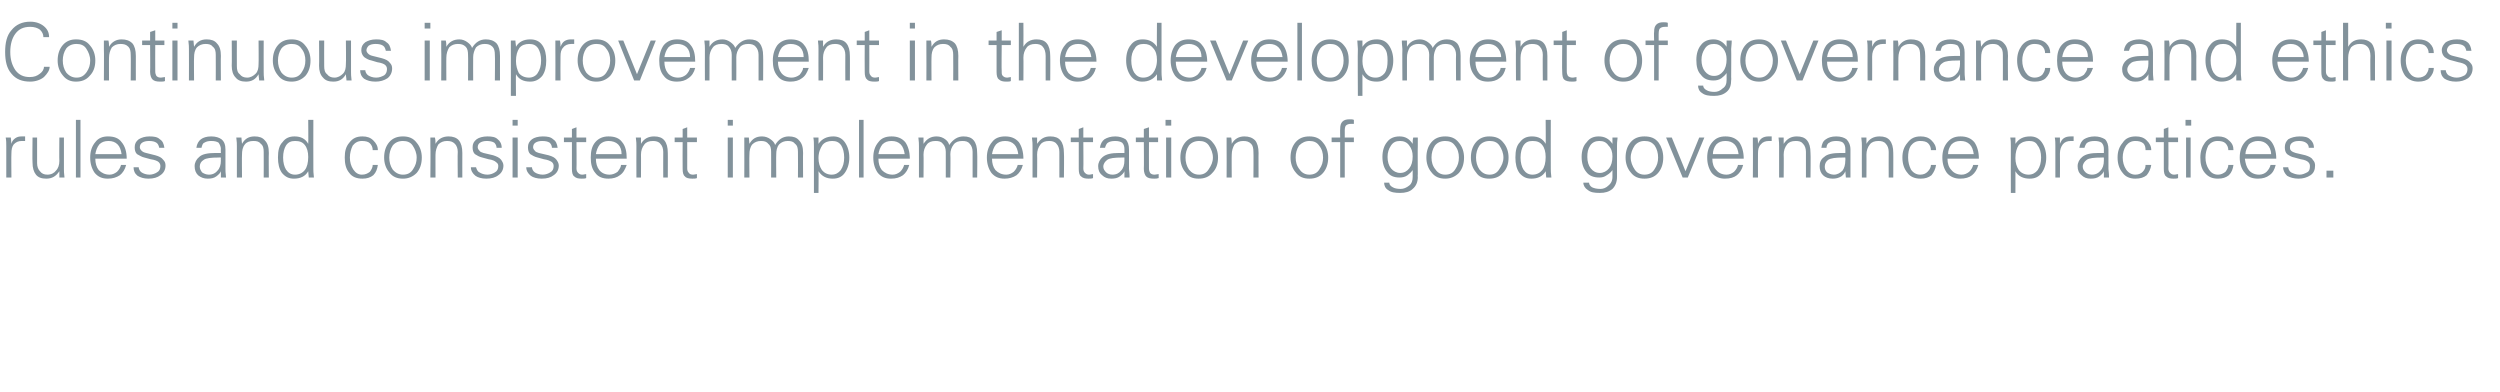
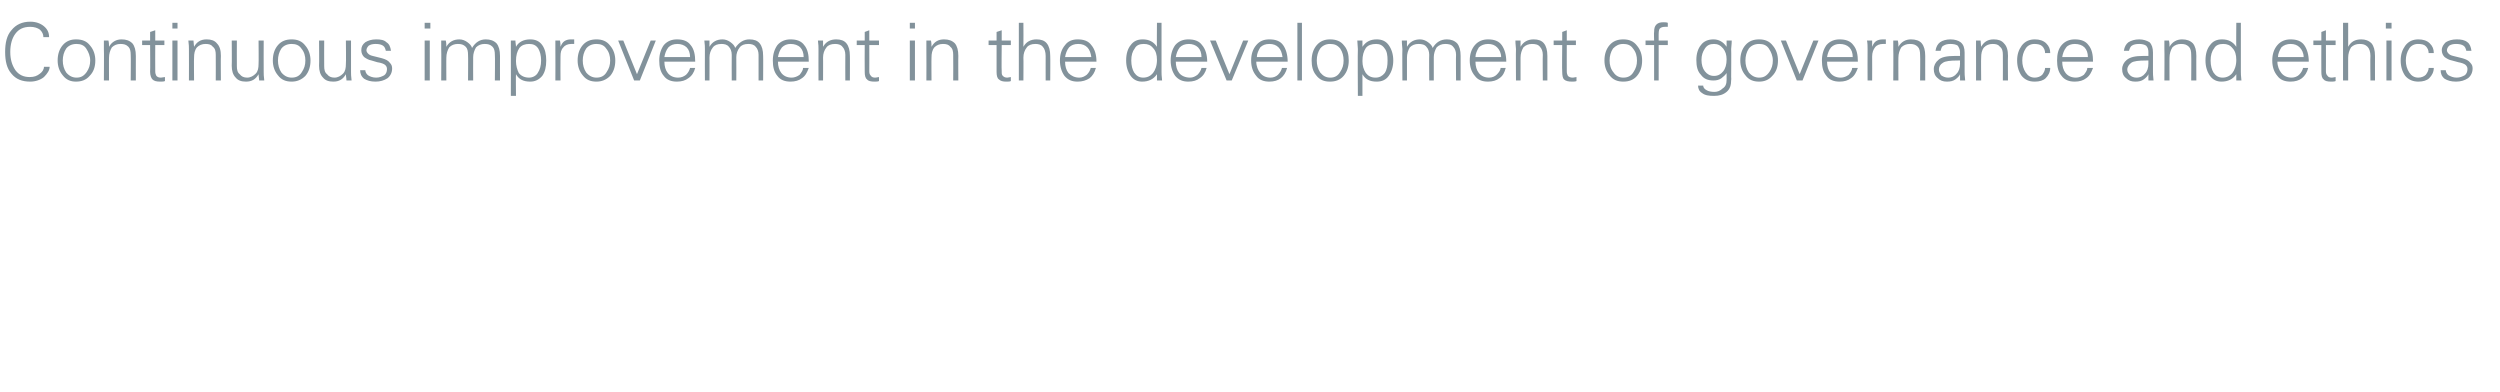
<svg xmlns="http://www.w3.org/2000/svg" version="1.1" width="438px" height="68.7px" viewBox="0 -4 438 68.7" style="top:-4px">
  <desc>Continuous improvement in the development of governance and ethics rules and consistent implementation of good govern...</desc>
  <defs />
  <g id="Polygon99017">
-     <path d="M 3.8 19.9 C 4.1 19.9 4.2 19.9 4.4 19.9 C 4.4 19.9 4.4 20.7 4.4 20.7 C 4.2 20.7 4 20.7 3.8 20.7 C 3.2 20.7 2.8 20.9 2.4 21.3 C 2.1 21.7 2 22.2 2 22.9 C 1.96 22.93 2 27.1 2 27.1 L 1.1 27.1 C 1.1 27.1 1.11 21.61 1.1 21.6 C 1.1 21.1 1.1 20.6 1 20.1 C 1 20.1 1.9 20.1 1.9 20.1 C 1.9 20.5 2 20.9 2 21.2 C 2.1 20.7 2.4 20.4 2.7 20.2 C 3 20 3.3 19.9 3.8 19.9 C 3.8 19.9 3.8 19.9 3.8 19.9 Z M 5.7 20.1 L 6.5 20.1 C 6.5 20.1 6.49 24.59 6.5 24.6 C 6.5 25.2 6.7 25.7 7 26 C 7.3 26.4 7.7 26.6 8.3 26.6 C 9 26.6 9.5 26.3 9.8 25.9 C 10.2 25.5 10.4 24.9 10.4 24.2 C 10.36 24.16 10.4 20.1 10.4 20.1 L 11.2 20.1 C 11.2 20.1 11.2 25.61 11.2 25.6 C 11.2 25.9 11.2 26.4 11.3 27.1 C 11.3 27.1 10.4 27.1 10.4 27.1 C 10.4 26.7 10.4 26.4 10.4 26 C 9.8 26.9 9.1 27.3 8.1 27.3 C 7.3 27.3 6.7 27.1 6.3 26.6 C 5.9 26.1 5.7 25.4 5.7 24.5 C 5.65 24.45 5.7 20.1 5.7 20.1 Z M 13.3 27.1 L 13.3 17 L 14.1 17 L 14.1 27.1 L 13.3 27.1 Z M 16.7 23.8 C 16.7 24.6 16.9 25.3 17.3 25.8 C 17.8 26.3 18.4 26.6 19.2 26.6 C 19.7 26.6 20.1 26.4 20.5 26.1 C 20.9 25.7 21.1 25.3 21.2 24.9 C 21.2 24.9 22.1 24.9 22.1 24.9 C 21.9 25.7 21.5 26.3 21 26.7 C 20.4 27.1 19.7 27.3 18.9 27.3 C 17.9 27.3 17.2 27 16.6 26.3 C 16.1 25.6 15.8 24.7 15.8 23.6 C 15.8 22.5 16.1 21.6 16.7 20.9 C 17.2 20.2 18 19.9 18.9 19.9 C 20 19.9 20.8 20.2 21.3 20.9 C 21.9 21.6 22.2 22.6 22.2 23.8 C 22.2 23.8 16.7 23.8 16.7 23.8 Z M 17.4 21.3 C 17 21.8 16.8 22.4 16.7 23 C 16.7 23 21.3 23 21.3 23 C 21.2 22.3 21 21.7 20.6 21.3 C 20.2 20.9 19.7 20.7 19 20.7 C 18.3 20.7 17.8 20.9 17.4 21.3 C 17.4 21.3 17.4 21.3 17.4 21.3 Z M 24.3 25.3 C 24.3 25.6 24.5 26 24.8 26.2 C 25.1 26.4 25.6 26.6 26.2 26.6 C 26.7 26.6 27.2 26.4 27.5 26.2 C 27.9 26 28.1 25.6 28.1 25.1 C 28.1 24.8 28 24.6 27.8 24.4 C 27.6 24.2 27.1 24 26.4 23.9 C 26.4 23.9 25.3 23.6 25.3 23.6 C 24.8 23.5 24.4 23.2 24 23 C 23.7 22.7 23.6 22.3 23.6 21.8 C 23.6 21.2 23.8 20.8 24.3 20.4 C 24.8 20.1 25.4 19.9 26.2 19.9 C 27 19.9 27.6 20 28 20.4 C 28.5 20.7 28.7 21.2 28.8 21.9 C 28.8 21.9 27.9 21.9 27.9 21.9 C 27.8 21.5 27.7 21.2 27.4 21 C 27.1 20.8 26.7 20.7 26.1 20.7 C 25.6 20.7 25.2 20.8 24.9 21 C 24.6 21.2 24.5 21.5 24.5 21.8 C 24.5 22 24.6 22.2 24.8 22.4 C 25 22.6 25.2 22.7 25.6 22.8 C 25.6 22.8 27.2 23.2 27.2 23.2 C 27.9 23.4 28.3 23.6 28.6 24 C 28.9 24.3 29 24.6 29 25 C 29 25.7 28.7 26.3 28.1 26.7 C 27.6 27.1 26.9 27.3 26 27.3 C 25.2 27.3 24.6 27.1 24.1 26.8 C 23.6 26.4 23.4 25.9 23.4 25.3 C 23.4 25.3 24.3 25.3 24.3 25.3 Z M 34.4 21.9 C 34.5 21.2 34.8 20.7 35.2 20.4 C 35.6 20.1 36.2 19.9 37 19.9 C 37.8 19.9 38.4 20.1 38.8 20.4 C 39.3 20.8 39.5 21.4 39.5 22.2 C 39.5 22.2 39.5 25.6 39.5 25.6 C 39.5 25.8 39.5 26.3 39.6 27.1 C 39.6 27.1 38.7 27.1 38.7 27.1 C 38.7 26.8 38.7 26.4 38.7 26 C 38.6 26.3 38.3 26.6 37.9 26.9 C 37.5 27.2 37 27.3 36.4 27.3 C 35.7 27.3 35.2 27.1 34.7 26.7 C 34.3 26.3 34.1 25.8 34.1 25.1 C 34.1 24.5 34.4 23.9 34.9 23.5 C 35.4 23 36.4 22.8 37.8 22.8 C 37.81 22.81 38.7 22.8 38.7 22.8 C 38.7 22.8 38.66 22.13 38.7 22.1 C 38.7 21.7 38.5 21.3 38.3 21 C 38 20.8 37.6 20.7 37 20.7 C 36.5 20.7 36.1 20.8 35.8 21 C 35.5 21.1 35.4 21.5 35.3 21.9 C 35.3 21.9 34.4 21.9 34.4 21.9 Z M 38.7 23.6 C 38.7 23.6 38.26 23.58 38.3 23.6 C 37 23.6 36.1 23.7 35.7 24 C 35.2 24.3 35 24.7 35 25.2 C 35 25.6 35.2 25.9 35.4 26.2 C 35.7 26.4 36.1 26.6 36.6 26.6 C 37.3 26.6 37.8 26.3 38.1 25.9 C 38.5 25.5 38.7 24.9 38.7 24.1 C 38.66 24.14 38.7 23.6 38.7 23.6 Z M 42.4 27.1 L 41.5 27.1 C 41.5 27.1 41.51 21.61 41.5 21.6 C 41.5 21.3 41.5 20.8 41.4 20.1 C 41.4 20.1 42.3 20.1 42.3 20.1 C 42.3 20.5 42.4 20.9 42.4 21.2 C 42.9 20.3 43.6 19.9 44.6 19.9 C 45.4 19.9 46 20.1 46.4 20.6 C 46.9 21.1 47.1 21.8 47.1 22.8 C 47.06 22.77 47.1 27.1 47.1 27.1 L 46.2 27.1 C 46.2 27.1 46.22 22.63 46.2 22.6 C 46.2 22 46.1 21.5 45.7 21.2 C 45.4 20.8 45 20.7 44.4 20.7 C 43.7 20.7 43.2 20.9 42.9 21.3 C 42.5 21.8 42.4 22.4 42.4 23.1 C 42.36 23.06 42.4 27.1 42.4 27.1 Z M 51.6 19.9 C 52.7 19.9 53.5 20.3 54 21.2 C 54.04 21.2 54 17 54 17 L 54.9 17 C 54.9 17 54.88 25.62 54.9 25.6 C 54.9 25.8 54.9 26.3 55 27.1 C 55 27.1 54.1 27.1 54.1 27.1 C 54.1 26.8 54 26.4 54 26 C 53.5 26.9 52.6 27.3 51.5 27.3 C 50.6 27.3 50 27 49.4 26.3 C 48.9 25.6 48.7 24.7 48.7 23.6 C 48.7 22.4 48.9 21.5 49.5 20.9 C 50 20.2 50.7 19.9 51.6 19.9 C 51.6 19.9 51.6 19.9 51.6 19.9 Z M 53.4 25.8 C 53.8 25.3 54 24.5 54 23.5 C 54 22.6 53.8 21.9 53.4 21.4 C 53 20.9 52.5 20.7 51.7 20.7 C 51 20.7 50.5 20.9 50.1 21.5 C 49.8 22 49.6 22.7 49.6 23.6 C 49.6 24.5 49.8 25.2 50.1 25.7 C 50.5 26.3 51 26.6 51.7 26.6 C 52.4 26.6 53 26.3 53.4 25.8 C 53.4 25.8 53.4 25.8 53.4 25.8 Z M 64.8 26.1 C 65.1 25.7 65.3 25.3 65.3 24.9 C 65.3 24.9 66.2 24.9 66.2 24.9 C 66.1 25.6 65.9 26.2 65.4 26.7 C 64.9 27.1 64.3 27.3 63.5 27.3 C 62.5 27.3 61.7 27 61.2 26.3 C 60.6 25.6 60.4 24.7 60.4 23.6 C 60.4 22.5 60.6 21.7 61.2 21 C 61.8 20.2 62.5 19.9 63.5 19.9 C 64.3 19.9 64.9 20.1 65.4 20.6 C 65.9 21.1 66.2 21.6 66.2 22.3 C 66.2 22.3 65.3 22.3 65.3 22.3 C 65.3 21.8 65.1 21.4 64.8 21.1 C 64.5 20.8 64 20.7 63.4 20.7 C 62.7 20.7 62.2 21 61.8 21.5 C 61.5 22.1 61.3 22.8 61.3 23.6 C 61.3 24.4 61.5 25.1 61.9 25.7 C 62.3 26.3 62.8 26.6 63.4 26.6 C 64 26.6 64.4 26.4 64.8 26.1 C 64.8 26.1 64.8 26.1 64.8 26.1 Z M 68.2 26.2 C 67.6 25.5 67.3 24.6 67.3 23.6 C 67.3 22.5 67.6 21.6 68.2 20.9 C 68.8 20.2 69.6 19.9 70.6 19.9 C 71.6 19.9 72.4 20.2 73 21 C 73.6 21.7 73.9 22.6 73.9 23.6 C 73.9 24.7 73.6 25.6 73 26.3 C 72.3 27 71.5 27.3 70.6 27.3 C 69.6 27.3 68.8 27 68.2 26.2 C 68.2 26.2 68.2 26.2 68.2 26.2 Z M 68.8 21.5 C 68.4 22.1 68.2 22.8 68.2 23.6 C 68.2 24.4 68.4 25.1 68.8 25.7 C 69.3 26.3 69.9 26.6 70.6 26.6 C 71.4 26.6 72 26.3 72.4 25.6 C 72.8 25 73 24.4 73 23.6 C 73 22.8 72.7 22.1 72.3 21.5 C 71.9 20.9 71.3 20.7 70.6 20.7 C 69.8 20.7 69.2 21 68.8 21.5 C 68.8 21.5 68.8 21.5 68.8 21.5 Z M 76.3 27.1 L 75.4 27.1 C 75.4 27.1 75.45 21.61 75.4 21.6 C 75.4 21.3 75.4 20.8 75.4 20.1 C 75.4 20.1 76.2 20.1 76.2 20.1 C 76.3 20.5 76.3 20.9 76.3 21.2 C 76.8 20.3 77.6 19.9 78.6 19.9 C 79.3 19.9 80 20.1 80.4 20.6 C 80.8 21.1 81 21.8 81 22.8 C 80.99 22.77 81 27.1 81 27.1 L 80.2 27.1 C 80.2 27.1 80.15 22.63 80.2 22.6 C 80.2 22 80 21.5 79.7 21.2 C 79.3 20.8 78.9 20.7 78.3 20.7 C 77.7 20.7 77.2 20.9 76.8 21.3 C 76.5 21.8 76.3 22.4 76.3 23.1 C 76.29 23.06 76.3 27.1 76.3 27.1 Z M 83.4 25.3 C 83.5 25.6 83.6 26 84 26.2 C 84.3 26.4 84.8 26.6 85.4 26.6 C 85.9 26.6 86.4 26.4 86.7 26.2 C 87.1 26 87.3 25.6 87.3 25.1 C 87.3 24.8 87.2 24.6 86.9 24.4 C 86.7 24.2 86.3 24 85.6 23.9 C 85.6 23.9 84.5 23.6 84.5 23.6 C 84 23.5 83.5 23.2 83.2 23 C 82.9 22.7 82.8 22.3 82.8 21.8 C 82.8 21.2 83 20.8 83.5 20.4 C 83.9 20.1 84.6 19.9 85.4 19.9 C 86.2 19.9 86.8 20 87.2 20.4 C 87.6 20.7 87.9 21.2 87.9 21.9 C 87.9 21.9 87 21.9 87 21.9 C 87 21.5 86.8 21.2 86.6 21 C 86.3 20.8 85.8 20.7 85.3 20.7 C 84.8 20.7 84.4 20.8 84.1 21 C 83.8 21.2 83.7 21.5 83.7 21.8 C 83.7 22 83.8 22.2 84 22.4 C 84.1 22.6 84.4 22.7 84.7 22.8 C 84.7 22.8 86.4 23.2 86.4 23.2 C 87 23.4 87.5 23.6 87.8 24 C 88 24.3 88.2 24.6 88.2 25 C 88.2 25.7 87.9 26.3 87.3 26.7 C 86.8 27.1 86.1 27.3 85.2 27.3 C 84.4 27.3 83.7 27.1 83.3 26.8 C 82.8 26.4 82.5 25.9 82.5 25.3 C 82.5 25.3 83.4 25.3 83.4 25.3 Z M 89.8 20.1 L 90.7 20.1 L 90.7 27.1 L 89.8 27.1 L 89.8 20.1 Z M 89.8 17 L 90.7 17 L 90.7 18 L 89.8 18 L 89.8 17 Z M 93.2 25.3 C 93.2 25.6 93.4 26 93.7 26.2 C 94 26.4 94.5 26.6 95.1 26.6 C 95.6 26.6 96.1 26.4 96.4 26.2 C 96.8 26 97 25.6 97 25.1 C 97 24.8 96.9 24.6 96.7 24.4 C 96.4 24.2 96 24 95.3 23.9 C 95.3 23.9 94.2 23.6 94.2 23.6 C 93.7 23.5 93.2 23.2 92.9 23 C 92.6 22.7 92.5 22.3 92.5 21.8 C 92.5 21.2 92.7 20.8 93.2 20.4 C 93.6 20.1 94.3 19.9 95.1 19.9 C 95.9 19.9 96.5 20 96.9 20.4 C 97.4 20.7 97.6 21.2 97.7 21.9 C 97.7 21.9 96.7 21.9 96.7 21.9 C 96.7 21.5 96.5 21.2 96.3 21 C 96 20.8 95.6 20.7 95 20.7 C 94.5 20.7 94.1 20.8 93.8 21 C 93.5 21.2 93.4 21.5 93.4 21.8 C 93.4 22 93.5 22.2 93.7 22.4 C 93.8 22.6 94.1 22.7 94.4 22.8 C 94.4 22.8 96.1 23.2 96.1 23.2 C 96.8 23.4 97.2 23.6 97.5 24 C 97.7 24.3 97.9 24.6 97.9 25 C 97.9 25.7 97.6 26.3 97 26.7 C 96.5 27.1 95.8 27.3 94.9 27.3 C 94.1 27.3 93.4 27.1 93 26.8 C 92.5 26.4 92.2 25.9 92.2 25.3 C 92.2 25.3 93.2 25.3 93.2 25.3 Z M 98.8 20.9 L 98.8 20.1 L 100.2 20.1 L 100.2 18.6 L 101 18.3 L 101 20.1 L 102.7 20.1 L 102.7 20.9 L 101 20.9 C 101 20.9 101.04 25.52 101 25.5 C 101 25.9 101.1 26.1 101.3 26.3 C 101.5 26.5 101.7 26.6 102 26.6 C 102.3 26.6 102.5 26.5 102.7 26.5 C 102.7 26.5 102.7 27.2 102.7 27.2 C 102.5 27.3 102.2 27.3 101.9 27.3 C 101.3 27.3 100.9 27.2 100.6 26.9 C 100.3 26.7 100.2 26.2 100.2 25.6 C 100.2 25.59 100.2 20.9 100.2 20.9 L 98.8 20.9 Z M 104.4 23.8 C 104.4 24.6 104.6 25.3 105 25.8 C 105.4 26.3 106 26.6 106.8 26.6 C 107.3 26.6 107.8 26.4 108.2 26.1 C 108.5 25.7 108.8 25.3 108.8 24.9 C 108.8 24.9 109.8 24.9 109.8 24.9 C 109.5 25.7 109.2 26.3 108.6 26.7 C 108.1 27.1 107.4 27.3 106.6 27.3 C 105.6 27.3 104.8 27 104.3 26.3 C 103.7 25.6 103.5 24.7 103.5 23.6 C 103.5 22.5 103.7 21.6 104.3 20.9 C 104.9 20.2 105.7 19.9 106.6 19.9 C 107.7 19.9 108.5 20.2 109 20.9 C 109.6 21.6 109.8 22.6 109.8 23.8 C 109.8 23.8 104.4 23.8 104.4 23.8 Z M 105.1 21.3 C 104.7 21.8 104.5 22.4 104.4 23 C 104.4 23 108.9 23 108.9 23 C 108.9 22.3 108.7 21.7 108.3 21.3 C 107.9 20.9 107.3 20.7 106.6 20.7 C 106 20.7 105.5 20.9 105.1 21.3 C 105.1 21.3 105.1 21.3 105.1 21.3 Z M 112.3 27.1 L 111.5 27.1 C 111.5 27.1 111.48 21.61 111.5 21.6 C 111.5 21.3 111.5 20.8 111.4 20.1 C 111.4 20.1 112.3 20.1 112.3 20.1 C 112.3 20.5 112.3 20.9 112.3 21.2 C 112.8 20.3 113.6 19.9 114.6 19.9 C 115.4 19.9 116 20.1 116.4 20.6 C 116.8 21.1 117 21.8 117 22.8 C 117.02 22.77 117 27.1 117 27.1 L 116.2 27.1 C 116.2 27.1 116.18 22.63 116.2 22.6 C 116.2 22 116 21.5 115.7 21.2 C 115.4 20.8 114.9 20.7 114.4 20.7 C 113.7 20.7 113.2 20.9 112.9 21.3 C 112.5 21.8 112.3 22.4 112.3 23.1 C 112.32 23.06 112.3 27.1 112.3 27.1 Z M 118.2 20.9 L 118.2 20.1 L 119.6 20.1 L 119.6 18.6 L 120.4 18.3 L 120.4 20.1 L 122.1 20.1 L 122.1 20.9 L 120.4 20.9 C 120.4 20.9 120.41 25.52 120.4 25.5 C 120.4 25.9 120.5 26.1 120.7 26.3 C 120.8 26.5 121.1 26.6 121.4 26.6 C 121.7 26.6 121.9 26.5 122.1 26.5 C 122.1 26.5 122.1 27.2 122.1 27.2 C 121.9 27.3 121.6 27.3 121.3 27.3 C 120.7 27.3 120.2 27.2 120 26.9 C 119.7 26.7 119.6 26.2 119.6 25.6 C 119.57 25.59 119.6 20.9 119.6 20.9 L 118.2 20.9 Z M 127.5 20.1 L 128.4 20.1 L 128.4 27.1 L 127.5 27.1 L 127.5 20.1 Z M 127.5 17 L 128.4 17 L 128.4 18 L 127.5 18 L 127.5 17 Z M 131.3 27.1 L 130.4 27.1 C 130.4 27.1 130.42 21.61 130.4 21.6 C 130.4 21.3 130.4 20.8 130.4 20.1 C 130.4 20.1 131.2 20.1 131.2 20.1 C 131.2 20.5 131.3 20.9 131.3 21.2 C 131.8 20.3 132.5 19.9 133.5 19.9 C 134.1 19.9 134.6 20.1 135 20.4 C 135.4 20.7 135.7 21 135.8 21.4 C 136.4 20.4 137.2 19.9 138.2 19.9 C 139 19.9 139.6 20.1 140 20.6 C 140.5 21.1 140.7 21.8 140.7 22.8 C 140.67 22.77 140.7 27.1 140.7 27.1 L 139.8 27.1 C 139.8 27.1 139.83 22.63 139.8 22.6 C 139.8 22 139.7 21.5 139.3 21.2 C 139 20.8 138.6 20.7 138 20.7 C 137.4 20.7 136.9 20.9 136.5 21.3 C 136.1 21.8 136 22.4 136 23 C 135.96 23.05 136 27.1 136 27.1 L 135.1 27.1 C 135.1 27.1 135.12 22.63 135.1 22.6 C 135.1 22 135 21.5 134.6 21.2 C 134.3 20.8 133.9 20.7 133.3 20.7 C 132.7 20.7 132.2 20.9 131.8 21.3 C 131.4 21.8 131.3 22.4 131.3 23.1 C 131.26 23.07 131.3 27.1 131.3 27.1 Z M 143.4 20.1 C 143.4 20.5 143.4 20.8 143.4 21.2 C 144 20.3 144.9 19.9 146 19.9 C 146.8 19.9 147.5 20.2 148 20.9 C 148.5 21.6 148.8 22.5 148.8 23.6 C 148.8 24.7 148.5 25.6 148 26.3 C 147.5 27 146.8 27.3 145.9 27.3 C 144.8 27.3 144 26.9 143.4 26 C 143.44 26.02 143.4 29.8 143.4 29.8 L 142.6 29.8 C 142.6 29.8 142.6 21.63 142.6 21.6 C 142.6 21.1 142.6 20.6 142.5 20.1 C 142.53 20.11 143.4 20.1 143.4 20.1 C 143.4 20.1 143.4 20.11 143.4 20.1 Z M 144.1 21.4 C 143.7 22 143.4 22.7 143.4 23.7 C 143.4 24.5 143.6 25.2 144 25.8 C 144.4 26.3 145 26.6 145.7 26.6 C 146.4 26.6 146.9 26.3 147.3 25.8 C 147.7 25.2 147.9 24.5 147.9 23.6 C 147.9 22.7 147.7 22 147.4 21.5 C 147 20.9 146.5 20.7 145.8 20.7 C 145.1 20.7 144.5 20.9 144.1 21.4 C 144.1 21.4 144.1 21.4 144.1 21.4 Z M 150.5 27.1 L 150.5 17 L 151.3 17 L 151.3 27.1 L 150.5 27.1 Z M 153.9 23.8 C 153.9 24.6 154.1 25.3 154.5 25.8 C 155 26.3 155.6 26.6 156.4 26.6 C 156.9 26.6 157.3 26.4 157.7 26.1 C 158.1 25.7 158.3 25.3 158.4 24.9 C 158.4 24.9 159.3 24.9 159.3 24.9 C 159.1 25.7 158.7 26.3 158.2 26.7 C 157.6 27.1 157 27.3 156.1 27.3 C 155.1 27.3 154.4 27 153.8 26.3 C 153.3 25.6 153 24.7 153 23.6 C 153 22.5 153.3 21.6 153.9 20.9 C 154.4 20.2 155.2 19.9 156.2 19.9 C 157.2 19.9 158 20.2 158.6 20.9 C 159.1 21.6 159.4 22.6 159.4 23.8 C 159.4 23.8 153.9 23.8 153.9 23.8 Z M 154.6 21.3 C 154.2 21.8 154 22.4 153.9 23 C 153.9 23 158.5 23 158.5 23 C 158.4 22.3 158.2 21.7 157.8 21.3 C 157.4 20.9 156.9 20.7 156.2 20.7 C 155.5 20.7 155 20.9 154.6 21.3 C 154.6 21.3 154.6 21.3 154.6 21.3 Z M 161.8 27.1 L 161 27.1 C 161 27.1 161 21.61 161 21.6 C 161 21.3 161 20.8 160.9 20.1 C 160.9 20.1 161.8 20.1 161.8 20.1 C 161.8 20.5 161.8 20.9 161.8 21.2 C 162.4 20.3 163.1 19.9 164.1 19.9 C 164.7 19.9 165.2 20.1 165.6 20.4 C 166 20.7 166.2 21 166.3 21.4 C 167 20.4 167.8 19.9 168.8 19.9 C 169.6 19.9 170.2 20.1 170.6 20.6 C 171 21.1 171.2 21.8 171.2 22.8 C 171.25 22.77 171.2 27.1 171.2 27.1 L 170.4 27.1 C 170.4 27.1 170.41 22.63 170.4 22.6 C 170.4 22 170.2 21.5 169.9 21.2 C 169.6 20.8 169.2 20.7 168.6 20.7 C 167.9 20.7 167.4 20.9 167.1 21.3 C 166.7 21.8 166.5 22.4 166.5 23 C 166.55 23.05 166.5 27.1 166.5 27.1 L 165.7 27.1 C 165.7 27.1 165.71 22.63 165.7 22.6 C 165.7 22 165.5 21.5 165.2 21.2 C 164.9 20.8 164.5 20.7 163.9 20.7 C 163.2 20.7 162.7 20.9 162.4 21.3 C 162 21.8 161.8 22.4 161.8 23.1 C 161.84 23.07 161.8 27.1 161.8 27.1 Z M 173.8 23.8 C 173.8 24.6 174 25.3 174.4 25.8 C 174.9 26.3 175.5 26.6 176.3 26.6 C 176.8 26.6 177.2 26.4 177.6 26.1 C 178 25.7 178.2 25.3 178.3 24.9 C 178.3 24.9 179.2 24.9 179.2 24.9 C 179 25.7 178.6 26.3 178.1 26.7 C 177.5 27.1 176.8 27.3 176 27.3 C 175 27.3 174.3 27 173.7 26.3 C 173.2 25.6 172.9 24.7 172.9 23.6 C 172.9 22.5 173.2 21.6 173.8 20.9 C 174.3 20.2 175.1 19.9 176.1 19.9 C 177.1 19.9 177.9 20.2 178.5 20.9 C 179 21.6 179.3 22.6 179.3 23.8 C 179.3 23.8 173.8 23.8 173.8 23.8 Z M 174.5 21.3 C 174.1 21.8 173.9 22.4 173.8 23 C 173.8 23 178.4 23 178.4 23 C 178.3 22.3 178.1 21.7 177.7 21.3 C 177.3 20.9 176.8 20.7 176.1 20.7 C 175.4 20.7 174.9 20.9 174.5 21.3 C 174.5 21.3 174.5 21.3 174.5 21.3 Z M 181.7 27.1 L 180.9 27.1 C 180.9 27.1 180.9 21.61 180.9 21.6 C 180.9 21.3 180.9 20.8 180.8 20.1 C 180.8 20.1 181.7 20.1 181.7 20.1 C 181.7 20.5 181.7 20.9 181.7 21.2 C 182.3 20.3 183 19.9 184 19.9 C 184.8 19.9 185.4 20.1 185.8 20.6 C 186.2 21.1 186.4 21.8 186.4 22.8 C 186.45 22.77 186.4 27.1 186.4 27.1 L 185.6 27.1 C 185.6 27.1 185.61 22.63 185.6 22.6 C 185.6 22 185.4 21.5 185.1 21.2 C 184.8 20.8 184.3 20.7 183.8 20.7 C 183.1 20.7 182.6 20.9 182.3 21.3 C 181.9 21.8 181.7 22.4 181.7 23.1 C 181.74 23.06 181.7 27.1 181.7 27.1 Z M 187.6 20.9 L 187.6 20.1 L 189 20.1 L 189 18.6 L 189.8 18.3 L 189.8 20.1 L 191.5 20.1 L 191.5 20.9 L 189.8 20.9 C 189.8 20.9 189.84 25.52 189.8 25.5 C 189.8 25.9 189.9 26.1 190.1 26.3 C 190.3 26.5 190.5 26.6 190.8 26.6 C 191.1 26.6 191.3 26.5 191.5 26.5 C 191.5 26.5 191.5 27.2 191.5 27.2 C 191.3 27.3 191 27.3 190.7 27.3 C 190.1 27.3 189.7 27.2 189.4 26.9 C 189.1 26.7 189 26.2 189 25.6 C 189 25.59 189 20.9 189 20.9 L 187.6 20.9 Z M 192.7 21.9 C 192.8 21.2 193.1 20.7 193.5 20.4 C 194 20.1 194.6 19.9 195.4 19.9 C 196.1 19.9 196.7 20.1 197.2 20.4 C 197.6 20.8 197.8 21.4 197.8 22.2 C 197.8 22.2 197.8 25.6 197.8 25.6 C 197.8 25.8 197.9 26.3 197.9 27.1 C 197.9 27.1 197 27.1 197 27.1 C 197 26.8 197 26.4 197 26 C 196.9 26.3 196.6 26.6 196.2 26.9 C 195.8 27.2 195.3 27.3 194.7 27.3 C 194 27.3 193.5 27.1 193.1 26.7 C 192.6 26.3 192.4 25.8 192.4 25.1 C 192.4 24.5 192.7 23.9 193.2 23.5 C 193.8 23 194.7 22.8 196.1 22.8 C 196.13 22.81 197 22.8 197 22.8 C 197 22.8 196.99 22.13 197 22.1 C 197 21.7 196.9 21.3 196.6 21 C 196.3 20.8 195.9 20.7 195.4 20.7 C 194.8 20.7 194.4 20.8 194.1 21 C 193.9 21.1 193.7 21.5 193.6 21.9 C 193.6 21.9 192.7 21.9 192.7 21.9 Z M 197 23.6 C 197 23.6 196.58 23.58 196.6 23.6 C 195.3 23.6 194.4 23.7 194 24 C 193.6 24.3 193.3 24.7 193.3 25.2 C 193.3 25.6 193.5 25.9 193.8 26.2 C 194 26.4 194.4 26.6 194.9 26.6 C 195.6 26.6 196.1 26.3 196.4 25.9 C 196.8 25.5 197 24.9 197 24.1 C 196.99 24.14 197 23.6 197 23.6 Z M 199 20.9 L 199 20.1 L 200.4 20.1 L 200.4 18.6 L 201.3 18.3 L 201.3 20.1 L 202.9 20.1 L 202.9 20.9 L 201.3 20.9 C 201.3 20.9 201.28 25.52 201.3 25.5 C 201.3 25.9 201.4 26.1 201.5 26.3 C 201.7 26.5 201.9 26.6 202.3 26.6 C 202.5 26.6 202.8 26.5 203 26.5 C 203 26.5 203 27.2 203 27.2 C 202.7 27.3 202.5 27.3 202.2 27.3 C 201.5 27.3 201.1 27.2 200.8 26.9 C 200.6 26.7 200.4 26.2 200.4 25.6 C 200.44 25.59 200.4 20.9 200.4 20.9 L 199 20.9 Z M 204.3 20.1 L 205.2 20.1 L 205.2 27.1 L 204.3 27.1 L 204.3 20.1 Z M 204.2 17 L 205.2 17 L 205.2 18 L 204.2 18 L 204.2 17 Z M 207.7 26.2 C 207.1 25.5 206.8 24.6 206.8 23.6 C 206.8 22.5 207.1 21.6 207.7 20.9 C 208.3 20.2 209.1 19.9 210 19.9 C 211.1 19.9 211.9 20.2 212.5 21 C 213.1 21.7 213.4 22.6 213.4 23.6 C 213.4 24.7 213.1 25.6 212.4 26.3 C 211.8 27 211 27.3 210 27.3 C 209 27.3 208.2 27 207.7 26.2 C 207.7 26.2 207.7 26.2 207.7 26.2 Z M 208.3 21.5 C 207.9 22.1 207.7 22.8 207.7 23.6 C 207.7 24.4 207.9 25.1 208.3 25.7 C 208.8 26.3 209.3 26.6 210.1 26.6 C 210.8 26.6 211.4 26.3 211.8 25.6 C 212.2 25 212.5 24.4 212.5 23.6 C 212.5 22.8 212.2 22.1 211.8 21.5 C 211.4 20.9 210.8 20.7 210.1 20.7 C 209.3 20.7 208.7 21 208.3 21.5 C 208.3 21.5 208.3 21.5 208.3 21.5 Z M 215.8 27.1 L 214.9 27.1 C 214.9 27.1 214.93 21.61 214.9 21.6 C 214.9 21.3 214.9 20.8 214.9 20.1 C 214.9 20.1 215.7 20.1 215.7 20.1 C 215.8 20.5 215.8 20.9 215.8 21.2 C 216.3 20.3 217.1 19.9 218 19.9 C 218.8 19.9 219.4 20.1 219.9 20.6 C 220.3 21.1 220.5 21.8 220.5 22.8 C 220.48 22.77 220.5 27.1 220.5 27.1 L 219.6 27.1 C 219.6 27.1 219.64 22.63 219.6 22.6 C 219.6 22 219.5 21.5 219.2 21.2 C 218.8 20.8 218.4 20.7 217.8 20.7 C 217.2 20.7 216.7 20.9 216.3 21.3 C 216 21.8 215.8 22.4 215.8 23.1 C 215.77 23.06 215.8 27.1 215.8 27.1 Z M 227 26.2 C 226.4 25.5 226.1 24.6 226.1 23.6 C 226.1 22.5 226.4 21.6 227 20.9 C 227.6 20.2 228.4 19.9 229.4 19.9 C 230.4 19.9 231.2 20.2 231.8 21 C 232.4 21.7 232.7 22.6 232.7 23.6 C 232.7 24.7 232.4 25.6 231.8 26.3 C 231.2 27 230.4 27.3 229.4 27.3 C 228.4 27.3 227.6 27 227 26.2 C 227 26.2 227 26.2 227 26.2 Z M 227.6 21.5 C 227.2 22.1 227 22.8 227 23.6 C 227 24.4 227.2 25.1 227.7 25.7 C 228.1 26.3 228.7 26.6 229.4 26.6 C 230.2 26.6 230.8 26.3 231.2 25.6 C 231.6 25 231.8 24.4 231.8 23.6 C 231.8 22.8 231.6 22.1 231.1 21.5 C 230.7 20.9 230.1 20.7 229.4 20.7 C 228.7 20.7 228.1 21 227.6 21.5 C 227.6 21.5 227.6 21.5 227.6 21.5 Z M 233.3 20.1 L 234.8 20.1 C 234.8 20.1 234.77 18.58 234.8 18.6 C 234.8 18 234.9 17.6 235.2 17.3 C 235.5 17 235.9 16.9 236.5 16.9 C 236.7 16.9 237 16.9 237.2 17 C 237.2 17 237.2 17.7 237.2 17.7 C 237.1 17.7 236.9 17.7 236.7 17.7 C 236.3 17.7 236 17.8 235.8 18 C 235.7 18.1 235.6 18.4 235.6 18.9 C 235.61 18.86 235.6 20.1 235.6 20.1 L 237.2 20.1 L 237.2 20.9 L 235.6 20.9 L 235.6 27.1 L 234.8 27.1 L 234.8 20.9 L 233.3 20.9 L 233.3 20.1 Z M 243.2 29.3 C 242.7 29 242.5 28.5 242.5 28 C 242.5 28 243.4 28 243.4 28 C 243.4 28.3 243.6 28.6 244 28.8 C 244.3 29 244.8 29.1 245.4 29.1 C 245.9 29.1 246.4 28.9 246.9 28.5 C 247.3 28.2 247.5 27.7 247.5 27 C 247.5 27 247.5 25.8 247.5 25.8 C 247.3 26.1 247 26.4 246.6 26.7 C 246.2 27 245.7 27.1 245.2 27.1 C 244.2 27.1 243.5 26.8 243 26.1 C 242.5 25.5 242.2 24.6 242.2 23.5 C 242.2 22.4 242.5 21.5 243 20.9 C 243.5 20.2 244.3 19.9 245.2 19.9 C 246.2 19.9 246.9 20.3 247.5 21.2 C 247.5 20.8 247.5 20.5 247.6 20.1 C 247.6 20.1 248.4 20.1 248.4 20.1 C 248.4 20.8 248.4 21.3 248.4 21.6 C 248.36 21.63 248.4 26.5 248.4 26.5 C 248.4 26.5 248.36 26.98 248.4 27 C 248.4 27.9 248.1 28.6 247.5 29.1 C 247 29.6 246.2 29.8 245.3 29.8 C 244.4 29.8 243.7 29.7 243.2 29.3 C 243.2 29.3 243.2 29.3 243.2 29.3 Z M 247.5 23.4 C 247.5 22.6 247.3 22 246.9 21.5 C 246.5 20.9 245.9 20.7 245.3 20.7 C 244.6 20.7 244.1 20.9 243.7 21.5 C 243.3 22.1 243.1 22.7 243.1 23.5 C 243.1 24.3 243.3 25 243.7 25.5 C 244.1 26 244.7 26.3 245.3 26.3 C 246 26.3 246.5 26 246.9 25.5 C 247.3 25 247.5 24.3 247.5 23.4 C 247.5 23.4 247.5 23.4 247.5 23.4 Z M 250.8 26.2 C 250.2 25.5 249.9 24.6 249.9 23.6 C 249.9 22.5 250.2 21.6 250.8 20.9 C 251.4 20.2 252.2 19.9 253.2 19.9 C 254.2 19.9 255 20.2 255.6 21 C 256.2 21.7 256.5 22.6 256.5 23.6 C 256.5 24.7 256.2 25.6 255.6 26.3 C 254.9 27 254.1 27.3 253.2 27.3 C 252.2 27.3 251.4 27 250.8 26.2 C 250.8 26.2 250.8 26.2 250.8 26.2 Z M 251.4 21.5 C 251 22.1 250.8 22.8 250.8 23.6 C 250.8 24.4 251 25.1 251.5 25.7 C 251.9 26.3 252.5 26.6 253.2 26.6 C 254 26.6 254.6 26.3 255 25.6 C 255.4 25 255.6 24.4 255.6 23.6 C 255.6 22.8 255.4 22.1 254.9 21.5 C 254.5 20.9 253.9 20.7 253.2 20.7 C 252.4 20.7 251.8 21 251.4 21.5 C 251.4 21.5 251.4 21.5 251.4 21.5 Z M 258.6 26.2 C 258 25.5 257.7 24.6 257.7 23.6 C 257.7 22.5 258 21.6 258.6 20.9 C 259.2 20.2 260 19.9 260.9 19.9 C 262 19.9 262.8 20.2 263.4 21 C 264 21.7 264.3 22.6 264.3 23.6 C 264.3 24.7 264 25.6 263.3 26.3 C 262.7 27 261.9 27.3 260.9 27.3 C 259.9 27.3 259.1 27 258.6 26.2 C 258.6 26.2 258.6 26.2 258.6 26.2 Z M 259.2 21.5 C 258.8 22.1 258.6 22.8 258.6 23.6 C 258.6 24.4 258.8 25.1 259.2 25.7 C 259.7 26.3 260.2 26.6 261 26.6 C 261.7 26.6 262.3 26.3 262.7 25.6 C 263.1 25 263.4 24.4 263.4 23.6 C 263.4 22.8 263.1 22.1 262.7 21.5 C 262.3 20.9 261.7 20.7 261 20.7 C 260.2 20.7 259.6 21 259.2 21.5 C 259.2 21.5 259.2 21.5 259.2 21.5 Z M 268.4 19.9 C 269.5 19.9 270.3 20.3 270.8 21.2 C 270.84 21.2 270.8 17 270.8 17 L 271.7 17 C 271.7 17 271.68 25.62 271.7 25.6 C 271.7 25.8 271.7 26.3 271.8 27.1 C 271.8 27.1 270.9 27.1 270.9 27.1 C 270.9 26.8 270.8 26.4 270.8 26 C 270.3 26.9 269.4 27.3 268.3 27.3 C 267.4 27.3 266.8 27 266.2 26.3 C 265.7 25.6 265.5 24.7 265.5 23.6 C 265.5 22.4 265.7 21.5 266.3 20.9 C 266.8 20.2 267.5 19.9 268.4 19.9 C 268.4 19.9 268.4 19.9 268.4 19.9 Z M 270.2 25.8 C 270.6 25.3 270.8 24.5 270.8 23.5 C 270.8 22.6 270.6 21.9 270.2 21.4 C 269.8 20.9 269.3 20.7 268.5 20.7 C 267.8 20.7 267.3 20.9 266.9 21.5 C 266.6 22 266.4 22.7 266.4 23.6 C 266.4 24.5 266.6 25.2 266.9 25.7 C 267.3 26.3 267.8 26.6 268.5 26.6 C 269.2 26.6 269.8 26.3 270.2 25.8 C 270.2 25.8 270.2 25.8 270.2 25.8 Z M 278.2 29.3 C 277.7 29 277.4 28.5 277.4 28 C 277.4 28 278.4 28 278.4 28 C 278.4 28.3 278.6 28.6 278.9 28.8 C 279.3 29 279.8 29.1 280.4 29.1 C 280.9 29.1 281.4 28.9 281.8 28.5 C 282.2 28.2 282.5 27.7 282.5 27 C 282.5 27 282.5 25.8 282.5 25.8 C 282.3 26.1 282 26.4 281.5 26.7 C 281.1 27 280.7 27.1 280.2 27.1 C 279.2 27.1 278.4 26.8 277.9 26.1 C 277.4 25.5 277.1 24.6 277.1 23.5 C 277.1 22.4 277.4 21.5 278 20.9 C 278.5 20.2 279.2 19.9 280.1 19.9 C 281.1 19.9 281.9 20.3 282.5 21.2 C 282.5 20.8 282.5 20.5 282.5 20.1 C 282.5 20.1 283.4 20.1 283.4 20.1 C 283.3 20.8 283.3 21.3 283.3 21.6 C 283.3 21.63 283.3 26.5 283.3 26.5 C 283.3 26.5 283.3 26.98 283.3 27 C 283.3 27.9 283 28.6 282.5 29.1 C 281.9 29.6 281.2 29.8 280.3 29.8 C 279.3 29.8 278.7 29.7 278.2 29.3 C 278.2 29.3 278.2 29.3 278.2 29.3 Z M 282.5 23.4 C 282.5 22.6 282.3 22 281.8 21.5 C 281.4 20.9 280.9 20.7 280.2 20.7 C 279.6 20.7 279 20.9 278.6 21.5 C 278.2 22.1 278.1 22.7 278.1 23.5 C 278.1 24.3 278.3 25 278.7 25.5 C 279.1 26 279.6 26.3 280.3 26.3 C 280.9 26.3 281.5 26 281.9 25.5 C 282.3 25 282.5 24.3 282.5 23.4 C 282.5 23.4 282.5 23.4 282.5 23.4 Z M 285.7 26.2 C 285.1 25.5 284.8 24.6 284.8 23.6 C 284.8 22.5 285.1 21.6 285.7 20.9 C 286.3 20.2 287.1 19.9 288.1 19.9 C 289.2 19.9 290 20.2 290.6 21 C 291.1 21.7 291.4 22.6 291.4 23.6 C 291.4 24.7 291.1 25.6 290.5 26.3 C 289.9 27 289.1 27.3 288.1 27.3 C 287.1 27.3 286.3 27 285.7 26.2 C 285.7 26.2 285.7 26.2 285.7 26.2 Z M 286.4 21.5 C 286 22.1 285.7 22.8 285.7 23.6 C 285.7 24.4 286 25.1 286.4 25.7 C 286.8 26.3 287.4 26.6 288.1 26.6 C 288.9 26.6 289.5 26.3 289.9 25.6 C 290.3 25 290.5 24.4 290.5 23.6 C 290.5 22.8 290.3 22.1 289.9 21.5 C 289.4 20.9 288.9 20.7 288.1 20.7 C 287.4 20.7 286.8 21 286.4 21.5 C 286.4 21.5 286.4 21.5 286.4 21.5 Z M 295.3 26 L 297.7 20.1 L 298.6 20.1 L 295.7 27.1 L 294.8 27.1 L 291.9 20.1 L 292.9 20.1 L 295.3 26 Z M 300 23.8 C 300 24.6 300.2 25.3 300.7 25.8 C 301.1 26.3 301.7 26.6 302.5 26.6 C 303 26.6 303.4 26.4 303.8 26.1 C 304.2 25.7 304.4 25.3 304.5 24.9 C 304.5 24.9 305.4 24.9 305.4 24.9 C 305.2 25.7 304.8 26.3 304.3 26.7 C 303.8 27.1 303.1 27.3 302.2 27.3 C 301.3 27.3 300.5 27 299.9 26.3 C 299.4 25.6 299.1 24.7 299.1 23.6 C 299.1 22.5 299.4 21.6 300 20.9 C 300.6 20.2 301.3 19.9 302.3 19.9 C 303.3 19.9 304.1 20.2 304.7 20.9 C 305.2 21.6 305.5 22.6 305.5 23.8 C 305.5 23.8 300 23.8 300 23.8 Z M 300.7 21.3 C 300.3 21.8 300.1 22.4 300.1 23 C 300.1 23 304.6 23 304.6 23 C 304.5 22.3 304.3 21.7 303.9 21.3 C 303.5 20.9 303 20.7 302.3 20.7 C 301.6 20.7 301.1 20.9 300.7 21.3 C 300.7 21.3 300.7 21.3 300.7 21.3 Z M 309.8 19.9 C 310.1 19.9 310.3 19.9 310.4 19.9 C 310.4 19.9 310.4 20.7 310.4 20.7 C 310.2 20.7 310 20.7 309.9 20.7 C 309.3 20.7 308.8 20.9 308.5 21.3 C 308.1 21.7 308 22.2 308 22.9 C 307.98 22.93 308 27.1 308 27.1 L 307.1 27.1 C 307.1 27.1 307.14 21.61 307.1 21.6 C 307.1 21.1 307.1 20.6 307.1 20.1 C 307.1 20.1 307.9 20.1 307.9 20.1 C 308 20.5 308 20.9 308 21.2 C 308.2 20.7 308.4 20.4 308.7 20.2 C 309 20 309.4 19.9 309.8 19.9 C 309.8 19.9 309.8 19.9 309.8 19.9 Z M 312.5 27.1 L 311.7 27.1 C 311.7 27.1 311.7 21.61 311.7 21.6 C 311.7 21.3 311.7 20.8 311.6 20.1 C 311.6 20.1 312.5 20.1 312.5 20.1 C 312.5 20.5 312.5 20.9 312.5 21.2 C 313.1 20.3 313.8 19.9 314.8 19.9 C 315.6 19.9 316.2 20.1 316.6 20.6 C 317 21.1 317.2 21.8 317.2 22.8 C 317.25 22.77 317.2 27.1 317.2 27.1 L 316.4 27.1 C 316.4 27.1 316.41 22.63 316.4 22.6 C 316.4 22 316.2 21.5 315.9 21.2 C 315.6 20.8 315.2 20.7 314.6 20.7 C 313.9 20.7 313.4 20.9 313.1 21.3 C 312.7 21.8 312.5 22.4 312.5 23.1 C 312.54 23.06 312.5 27.1 312.5 27.1 Z M 319.1 21.9 C 319.2 21.2 319.4 20.7 319.9 20.4 C 320.3 20.1 320.9 19.9 321.7 19.9 C 322.5 19.9 323.1 20.1 323.5 20.4 C 323.9 20.8 324.2 21.4 324.2 22.2 C 324.2 22.2 324.2 25.6 324.2 25.6 C 324.2 25.8 324.2 26.3 324.2 27.1 C 324.2 27.1 323.4 27.1 323.4 27.1 C 323.4 26.8 323.3 26.4 323.3 26 C 323.2 26.3 323 26.6 322.6 26.9 C 322.1 27.2 321.6 27.3 321.1 27.3 C 320.4 27.3 319.8 27.1 319.4 26.7 C 319 26.3 318.8 25.8 318.8 25.1 C 318.8 24.5 319 23.9 319.6 23.5 C 320.1 23 321.1 22.8 322.5 22.8 C 322.47 22.81 323.3 22.8 323.3 22.8 C 323.3 22.8 323.33 22.13 323.3 22.1 C 323.3 21.7 323.2 21.3 322.9 21 C 322.7 20.8 322.2 20.7 321.7 20.7 C 321.2 20.7 320.7 20.8 320.5 21 C 320.2 21.1 320 21.5 320 21.9 C 320 21.9 319.1 21.9 319.1 21.9 Z M 323.3 23.6 C 323.3 23.6 322.93 23.58 322.9 23.6 C 321.6 23.6 320.8 23.7 320.3 24 C 319.9 24.3 319.7 24.7 319.7 25.2 C 319.7 25.6 319.8 25.9 320.1 26.2 C 320.4 26.4 320.8 26.6 321.3 26.6 C 321.9 26.6 322.4 26.3 322.8 25.9 C 323.1 25.5 323.3 24.9 323.3 24.1 C 323.33 24.14 323.3 23.6 323.3 23.6 Z M 327 27.1 L 326.2 27.1 C 326.2 27.1 326.18 21.61 326.2 21.6 C 326.2 21.3 326.2 20.8 326.1 20.1 C 326.1 20.1 327 20.1 327 20.1 C 327 20.5 327 20.9 327 21.2 C 327.5 20.3 328.3 19.9 329.3 19.9 C 330.1 19.9 330.7 20.1 331.1 20.6 C 331.5 21.1 331.7 21.8 331.7 22.8 C 331.72 22.77 331.7 27.1 331.7 27.1 L 330.9 27.1 C 330.9 27.1 330.88 22.63 330.9 22.6 C 330.9 22 330.7 21.5 330.4 21.2 C 330.1 20.8 329.6 20.7 329.1 20.7 C 328.4 20.7 327.9 20.9 327.6 21.3 C 327.2 21.8 327 22.4 327 23.1 C 327.02 23.06 327 27.1 327 27.1 Z M 337.7 26.1 C 338.1 25.7 338.3 25.3 338.3 24.9 C 338.3 24.9 339.2 24.9 339.2 24.9 C 339.1 25.6 338.8 26.2 338.4 26.7 C 337.9 27.1 337.3 27.3 336.5 27.3 C 335.5 27.3 334.7 27 334.2 26.3 C 333.6 25.6 333.3 24.7 333.3 23.6 C 333.3 22.5 333.6 21.7 334.2 21 C 334.8 20.2 335.5 19.9 336.5 19.9 C 337.3 19.9 337.9 20.1 338.4 20.6 C 338.9 21.1 339.2 21.6 339.2 22.3 C 339.2 22.3 338.3 22.3 338.3 22.3 C 338.3 21.8 338.1 21.4 337.8 21.1 C 337.5 20.8 337 20.7 336.4 20.7 C 335.7 20.7 335.2 21 334.8 21.5 C 334.4 22.1 334.3 22.8 334.3 23.6 C 334.3 24.4 334.5 25.1 334.8 25.7 C 335.2 26.3 335.8 26.6 336.4 26.6 C 337 26.6 337.4 26.4 337.7 26.1 C 337.7 26.1 337.7 26.1 337.7 26.1 Z M 341.2 23.8 C 341.2 24.6 341.4 25.3 341.9 25.8 C 342.3 26.3 342.9 26.6 343.7 26.6 C 344.2 26.6 344.6 26.4 345 26.1 C 345.4 25.7 345.6 25.3 345.7 24.9 C 345.7 24.9 346.6 24.9 346.6 24.9 C 346.4 25.7 346 26.3 345.5 26.7 C 345 27.1 344.3 27.3 343.4 27.3 C 342.5 27.3 341.7 27 341.1 26.3 C 340.6 25.6 340.3 24.7 340.3 23.6 C 340.3 22.5 340.6 21.6 341.2 20.9 C 341.8 20.2 342.5 19.9 343.5 19.9 C 344.5 19.9 345.3 20.2 345.9 20.9 C 346.4 21.6 346.7 22.6 346.7 23.8 C 346.7 23.8 341.2 23.8 341.2 23.8 Z M 341.9 21.3 C 341.5 21.8 341.3 22.4 341.3 23 C 341.3 23 345.8 23 345.8 23 C 345.7 22.3 345.5 21.7 345.1 21.3 C 344.7 20.9 344.2 20.7 343.5 20.7 C 342.8 20.7 342.3 20.9 341.9 21.3 C 341.9 21.3 341.9 21.3 341.9 21.3 Z M 353.1 20.1 C 353.1 20.5 353.1 20.8 353.1 21.2 C 353.7 20.3 354.5 19.9 355.7 19.9 C 356.5 19.9 357.2 20.2 357.7 20.9 C 358.2 21.6 358.5 22.5 358.5 23.6 C 358.5 24.7 358.2 25.6 357.7 26.3 C 357.2 27 356.5 27.3 355.6 27.3 C 354.5 27.3 353.6 26.9 353.1 26 C 353.12 26.02 353.1 29.8 353.1 29.8 L 352.3 29.8 C 352.3 29.8 352.28 21.63 352.3 21.6 C 352.3 21.1 352.3 20.6 352.2 20.1 C 352.21 20.11 353.1 20.1 353.1 20.1 C 353.1 20.1 353.08 20.11 353.1 20.1 Z M 353.7 21.4 C 353.3 22 353.1 22.7 353.1 23.7 C 353.1 24.5 353.3 25.2 353.7 25.8 C 354.1 26.3 354.7 26.6 355.4 26.6 C 356.1 26.6 356.6 26.3 357 25.8 C 357.4 25.2 357.6 24.5 357.6 23.6 C 357.6 22.7 357.4 22 357 21.5 C 356.7 20.9 356.2 20.7 355.5 20.7 C 354.8 20.7 354.2 20.9 353.7 21.4 C 353.7 21.4 353.7 21.4 353.7 21.4 Z M 362.8 19.9 C 363 19.9 363.2 19.9 363.3 19.9 C 363.3 19.9 363.3 20.7 363.3 20.7 C 363.1 20.7 363 20.7 362.8 20.7 C 362.2 20.7 361.7 20.9 361.4 21.3 C 361.1 21.7 360.9 22.2 360.9 22.9 C 360.93 22.93 360.9 27.1 360.9 27.1 L 360.1 27.1 C 360.1 27.1 360.09 21.61 360.1 21.6 C 360.1 21.1 360.1 20.6 360 20.1 C 360 20.1 360.9 20.1 360.9 20.1 C 360.9 20.5 360.9 20.9 360.9 21.2 C 361.1 20.7 361.3 20.4 361.6 20.2 C 361.9 20 362.3 19.9 362.8 19.9 C 362.8 19.9 362.8 19.9 362.8 19.9 Z M 364.3 21.9 C 364.4 21.2 364.7 20.7 365.1 20.4 C 365.6 20.1 366.2 19.9 367 19.9 C 367.7 19.9 368.3 20.1 368.8 20.4 C 369.2 20.8 369.4 21.4 369.4 22.2 C 369.4 22.2 369.4 25.6 369.4 25.6 C 369.4 25.8 369.5 26.3 369.5 27.1 C 369.5 27.1 368.6 27.1 368.6 27.1 C 368.6 26.8 368.6 26.4 368.6 26 C 368.5 26.3 368.2 26.6 367.8 26.9 C 367.4 27.2 366.9 27.3 366.3 27.3 C 365.6 27.3 365.1 27.1 364.7 26.7 C 364.2 26.3 364 25.8 364 25.1 C 364 24.5 364.3 23.9 364.8 23.5 C 365.4 23 366.3 22.8 367.7 22.8 C 367.73 22.81 368.6 22.8 368.6 22.8 C 368.6 22.8 368.59 22.13 368.6 22.1 C 368.6 21.7 368.5 21.3 368.2 21 C 367.9 20.8 367.5 20.7 367 20.7 C 366.4 20.7 366 20.8 365.7 21 C 365.5 21.1 365.3 21.5 365.2 21.9 C 365.2 21.9 364.3 21.9 364.3 21.9 Z M 368.6 23.6 C 368.6 23.6 368.18 23.58 368.2 23.6 C 366.9 23.6 366 23.7 365.6 24 C 365.2 24.3 364.9 24.7 364.9 25.2 C 364.9 25.6 365.1 25.9 365.4 26.2 C 365.6 26.4 366 26.6 366.5 26.6 C 367.2 26.6 367.7 26.3 368 25.9 C 368.4 25.5 368.6 24.9 368.6 24.1 C 368.59 24.14 368.6 23.6 368.6 23.6 Z M 375.4 26.1 C 375.8 25.7 375.9 25.3 375.9 24.9 C 375.9 24.9 376.9 24.9 376.9 24.9 C 376.8 25.6 376.5 26.2 376.1 26.7 C 375.6 27.1 375 27.3 374.1 27.3 C 373.2 27.3 372.4 27 371.9 26.3 C 371.3 25.6 371 24.7 371 23.6 C 371 22.5 371.3 21.7 371.9 21 C 372.4 20.2 373.2 19.9 374.2 19.9 C 375 19.9 375.6 20.1 376.1 20.6 C 376.6 21.1 376.9 21.6 376.9 22.3 C 376.9 22.3 375.9 22.3 375.9 22.3 C 375.9 21.8 375.8 21.4 375.5 21.1 C 375.1 20.8 374.7 20.7 374.1 20.7 C 373.4 20.7 372.9 21 372.5 21.5 C 372.1 22.1 371.9 22.8 371.9 23.6 C 371.9 24.4 372.1 25.1 372.5 25.7 C 372.9 26.3 373.5 26.6 374.1 26.6 C 374.7 26.6 375.1 26.4 375.4 26.1 C 375.4 26.1 375.4 26.1 375.4 26.1 Z M 377.7 20.9 L 377.7 20.1 L 379.1 20.1 L 379.1 18.6 L 379.9 18.3 L 379.9 20.1 L 381.6 20.1 L 381.6 20.9 L 379.9 20.9 C 379.9 20.9 379.94 25.52 379.9 25.5 C 379.9 25.9 380 26.1 380.2 26.3 C 380.4 26.5 380.6 26.6 380.9 26.6 C 381.2 26.6 381.4 26.5 381.6 26.5 C 381.6 26.5 381.6 27.2 381.6 27.2 C 381.4 27.3 381.1 27.3 380.8 27.3 C 380.2 27.3 379.8 27.2 379.5 26.9 C 379.2 26.7 379.1 26.2 379.1 25.6 C 379.1 25.59 379.1 20.9 379.1 20.9 L 377.7 20.9 Z M 383 20.1 L 383.8 20.1 L 383.8 27.1 L 383 27.1 L 383 20.1 Z M 382.9 17 L 383.9 17 L 383.9 18 L 382.9 18 L 382.9 17 Z M 389.9 26.1 C 390.2 25.7 390.4 25.3 390.4 24.9 C 390.4 24.9 391.3 24.9 391.3 24.9 C 391.2 25.6 391 26.2 390.5 26.7 C 390 27.1 389.4 27.3 388.6 27.3 C 387.6 27.3 386.9 27 386.3 26.3 C 385.7 25.6 385.5 24.7 385.5 23.6 C 385.5 22.5 385.8 21.7 386.3 21 C 386.9 20.2 387.7 19.9 388.6 19.9 C 389.4 19.9 390 20.1 390.5 20.6 C 391.1 21.1 391.3 21.6 391.3 22.3 C 391.3 22.3 390.4 22.3 390.4 22.3 C 390.4 21.8 390.2 21.4 389.9 21.1 C 389.6 20.8 389.1 20.7 388.5 20.7 C 387.8 20.7 387.3 21 386.9 21.5 C 386.6 22.1 386.4 22.8 386.4 23.6 C 386.4 24.4 386.6 25.1 387 25.7 C 387.4 26.3 387.9 26.6 388.6 26.6 C 389.1 26.6 389.5 26.4 389.9 26.1 C 389.9 26.1 389.9 26.1 389.9 26.1 Z M 393.3 23.8 C 393.4 24.6 393.6 25.3 394 25.8 C 394.4 26.3 395 26.6 395.8 26.6 C 396.3 26.6 396.8 26.4 397.1 26.1 C 397.5 25.7 397.7 25.3 397.8 24.9 C 397.8 24.9 398.7 24.9 398.7 24.9 C 398.5 25.7 398.2 26.3 397.6 26.7 C 397.1 27.1 396.4 27.3 395.6 27.3 C 394.6 27.3 393.8 27 393.3 26.3 C 392.7 25.6 392.4 24.7 392.4 23.6 C 392.4 22.5 392.7 21.6 393.3 20.9 C 393.9 20.2 394.7 19.9 395.6 19.9 C 396.7 19.9 397.5 20.2 398 20.9 C 398.5 21.6 398.8 22.6 398.8 23.8 C 398.8 23.8 393.3 23.8 393.3 23.8 Z M 394 21.3 C 393.7 21.8 393.4 22.4 393.4 23 C 393.4 23 397.9 23 397.9 23 C 397.9 22.3 397.6 21.7 397.2 21.3 C 396.8 20.9 396.3 20.7 395.6 20.7 C 395 20.7 394.4 20.9 394 21.3 C 394 21.3 394 21.3 394 21.3 Z M 400.9 25.3 C 400.9 25.6 401.1 26 401.4 26.2 C 401.8 26.4 402.3 26.6 402.9 26.6 C 403.4 26.6 403.8 26.4 404.2 26.2 C 404.6 26 404.7 25.6 404.7 25.1 C 404.7 24.8 404.6 24.6 404.4 24.4 C 404.2 24.2 403.8 24 403.1 23.9 C 403.1 23.9 402 23.6 402 23.6 C 401.4 23.5 401 23.2 400.7 23 C 400.4 22.7 400.3 22.3 400.3 21.8 C 400.3 21.2 400.5 20.8 400.9 20.4 C 401.4 20.1 402.1 19.9 402.9 19.9 C 403.7 19.9 404.3 20 404.7 20.4 C 405.1 20.7 405.4 21.2 405.4 21.9 C 405.4 21.9 404.5 21.9 404.5 21.9 C 404.5 21.5 404.3 21.2 404 21 C 403.7 20.8 403.3 20.7 402.8 20.7 C 402.2 20.7 401.9 20.8 401.6 21 C 401.3 21.2 401.2 21.5 401.2 21.8 C 401.2 22 401.2 22.2 401.4 22.4 C 401.6 22.6 401.9 22.7 402.2 22.8 C 402.2 22.8 403.9 23.2 403.9 23.2 C 404.5 23.4 405 23.6 405.2 24 C 405.5 24.3 405.6 24.6 405.6 25 C 405.6 25.7 405.4 26.3 404.8 26.7 C 404.2 27.1 403.5 27.3 402.7 27.3 C 401.9 27.3 401.2 27.1 400.7 26.8 C 400.3 26.4 400 25.9 400 25.3 C 400 25.3 400.9 25.3 400.9 25.3 Z M 407.6 25.9 L 408.8 25.9 L 408.8 27.1 L 407.6 27.1 L 407.6 25.9 Z " stroke="none" fill="#82929b" />
-   </g>
+     </g>
  <g id="Polygon99016">
-     <path d="M 7 8.9 C 7.4 8.6 7.7 8.2 7.7 7.7 C 7.7 7.7 8.7 7.7 8.7 7.7 C 8.7 8.3 8.3 8.9 7.7 9.5 C 7.1 10 6.2 10.3 5.3 10.3 C 3.9 10.3 2.8 9.9 2 8.9 C 1.2 8 0.9 6.7 0.9 5.1 C 0.9 3.5 1.2 2.2 2 1.3 C 2.8 0.3 3.9 -0.2 5.3 -0.2 C 6.3 -0.2 7.1 0.1 7.7 0.6 C 8.3 1.1 8.6 1.7 8.6 2.5 C 8.6 2.5 7.6 2.5 7.6 2.5 C 7.6 2 7.4 1.6 7 1.2 C 6.6 0.9 6 0.7 5.3 0.7 C 4.1 0.7 3.3 1.1 2.7 1.9 C 2.1 2.7 1.8 3.8 1.8 5.1 C 1.8 6.4 2.1 7.4 2.7 8.3 C 3.3 9.1 4.1 9.5 5.2 9.5 C 6 9.5 6.5 9.3 7 8.9 C 7 8.9 7 8.9 7 8.9 Z M 11 9.2 C 10.4 8.5 10.1 7.6 10.1 6.6 C 10.1 5.5 10.4 4.6 11 3.9 C 11.6 3.2 12.4 2.9 13.3 2.9 C 14.4 2.9 15.2 3.2 15.8 4 C 16.4 4.7 16.7 5.6 16.7 6.6 C 16.7 7.7 16.4 8.6 15.7 9.3 C 15.1 10 14.3 10.3 13.3 10.3 C 12.4 10.3 11.6 10 11 9.2 C 11 9.2 11 9.2 11 9.2 Z M 11.6 4.5 C 11.2 5.1 11 5.8 11 6.6 C 11 7.4 11.2 8.1 11.6 8.7 C 12.1 9.3 12.7 9.6 13.4 9.6 C 14.2 9.6 14.7 9.3 15.2 8.6 C 15.6 8 15.8 7.4 15.8 6.6 C 15.8 5.8 15.5 5.1 15.1 4.5 C 14.7 3.9 14.1 3.7 13.4 3.7 C 12.6 3.7 12 4 11.6 4.5 C 11.6 4.5 11.6 4.5 11.6 4.5 Z M 19.1 10.1 L 18.2 10.1 C 18.2 10.1 18.24 4.61 18.2 4.6 C 18.2 4.3 18.2 3.8 18.2 3.1 C 18.2 3.1 19 3.1 19 3.1 C 19.1 3.5 19.1 3.9 19.1 4.2 C 19.6 3.3 20.4 2.9 21.3 2.9 C 22.1 2.9 22.7 3.1 23.2 3.6 C 23.6 4.1 23.8 4.8 23.8 5.8 C 23.79 5.77 23.8 10.1 23.8 10.1 L 22.9 10.1 C 22.9 10.1 22.94 5.63 22.9 5.6 C 22.9 5 22.8 4.5 22.5 4.2 C 22.1 3.8 21.7 3.7 21.1 3.7 C 20.5 3.7 20 3.9 19.6 4.3 C 19.3 4.8 19.1 5.4 19.1 6.1 C 19.08 6.06 19.1 10.1 19.1 10.1 Z M 24.9 3.9 L 24.9 3.1 L 26.3 3.1 L 26.3 1.6 L 27.2 1.3 L 27.2 3.1 L 28.8 3.1 L 28.8 3.9 L 27.2 3.9 C 27.2 3.9 27.18 8.52 27.2 8.5 C 27.2 8.9 27.3 9.1 27.4 9.3 C 27.6 9.5 27.8 9.6 28.2 9.6 C 28.4 9.6 28.7 9.5 28.9 9.5 C 28.9 9.5 28.9 10.2 28.9 10.2 C 28.7 10.3 28.4 10.3 28.1 10.3 C 27.4 10.3 27 10.2 26.7 9.9 C 26.5 9.7 26.3 9.2 26.3 8.6 C 26.34 8.59 26.3 3.9 26.3 3.9 L 24.9 3.9 Z M 30.2 3.1 L 31.1 3.1 L 31.1 10.1 L 30.2 10.1 L 30.2 3.1 Z M 30.2 0 L 31.1 0 L 31.1 1 L 30.2 1 L 30.2 0 Z M 34 10.1 L 33.1 10.1 C 33.1 10.1 33.12 4.61 33.1 4.6 C 33.1 4.3 33.1 3.8 33 3.1 C 33 3.1 33.9 3.1 33.9 3.1 C 33.9 3.5 34 3.9 34 4.2 C 34.5 3.3 35.2 2.9 36.2 2.9 C 37 2.9 37.6 3.1 38 3.6 C 38.5 4.1 38.7 4.8 38.7 5.8 C 38.66 5.77 38.7 10.1 38.7 10.1 L 37.8 10.1 C 37.8 10.1 37.82 5.63 37.8 5.6 C 37.8 5 37.7 4.5 37.3 4.2 C 37 3.8 36.6 3.7 36 3.7 C 35.4 3.7 34.9 3.9 34.5 4.3 C 34.1 4.8 34 5.4 34 6.1 C 33.96 6.06 34 10.1 34 10.1 Z M 40.6 3.1 L 41.5 3.1 C 41.5 3.1 41.48 7.59 41.5 7.6 C 41.5 8.2 41.6 8.7 42 9 C 42.3 9.4 42.7 9.6 43.3 9.6 C 43.9 9.6 44.4 9.3 44.8 8.9 C 45.2 8.5 45.3 7.9 45.3 7.2 C 45.34 7.16 45.3 3.1 45.3 3.1 L 46.2 3.1 C 46.2 3.1 46.18 8.61 46.2 8.6 C 46.2 8.9 46.2 9.4 46.3 10.1 C 46.3 10.1 45.4 10.1 45.4 10.1 C 45.4 9.7 45.3 9.4 45.3 9 C 44.8 9.9 44.1 10.3 43.1 10.3 C 42.3 10.3 41.7 10.1 41.3 9.6 C 40.8 9.1 40.6 8.4 40.6 7.5 C 40.64 7.45 40.6 3.1 40.6 3.1 Z M 48.7 9.2 C 48.1 8.5 47.8 7.6 47.8 6.6 C 47.8 5.5 48.1 4.6 48.7 3.9 C 49.3 3.2 50.1 2.9 51.1 2.9 C 52.1 2.9 52.9 3.2 53.5 4 C 54.1 4.7 54.4 5.6 54.4 6.6 C 54.4 7.7 54.1 8.6 53.5 9.3 C 52.8 10 52 10.3 51.1 10.3 C 50.1 10.3 49.3 10 48.7 9.2 C 48.7 9.2 48.7 9.2 48.7 9.2 Z M 49.3 4.5 C 48.9 5.1 48.7 5.8 48.7 6.6 C 48.7 7.4 48.9 8.1 49.3 8.7 C 49.8 9.3 50.4 9.6 51.1 9.6 C 51.9 9.6 52.5 9.3 52.9 8.6 C 53.3 8 53.5 7.4 53.5 6.6 C 53.5 5.8 53.3 5.1 52.8 4.5 C 52.4 3.9 51.8 3.7 51.1 3.7 C 50.3 3.7 49.7 4 49.3 4.5 C 49.3 4.5 49.3 4.5 49.3 4.5 Z M 55.9 3.1 L 56.8 3.1 C 56.8 3.1 56.78 7.59 56.8 7.6 C 56.8 8.2 56.9 8.7 57.3 9 C 57.6 9.4 58 9.6 58.6 9.6 C 59.2 9.6 59.7 9.3 60.1 8.9 C 60.5 8.5 60.6 7.9 60.6 7.2 C 60.65 7.16 60.6 3.1 60.6 3.1 L 61.5 3.1 C 61.5 3.1 61.49 8.61 61.5 8.6 C 61.5 8.9 61.5 9.4 61.6 10.1 C 61.6 10.1 60.7 10.1 60.7 10.1 C 60.7 9.7 60.6 9.4 60.6 9 C 60.1 9.9 59.4 10.3 58.4 10.3 C 57.6 10.3 57 10.1 56.6 9.6 C 56.1 9.1 55.9 8.4 55.9 7.5 C 55.94 7.45 55.9 3.1 55.9 3.1 Z M 64 8.3 C 64 8.6 64.2 9 64.5 9.2 C 64.8 9.4 65.3 9.6 65.9 9.6 C 66.5 9.6 66.9 9.4 67.3 9.2 C 67.6 9 67.8 8.6 67.8 8.1 C 67.8 7.8 67.7 7.6 67.5 7.4 C 67.3 7.2 66.8 7 66.1 6.9 C 66.1 6.9 65.1 6.6 65.1 6.6 C 64.5 6.5 64.1 6.2 63.8 6 C 63.5 5.7 63.3 5.3 63.3 4.8 C 63.3 4.2 63.5 3.8 64 3.4 C 64.5 3.1 65.1 2.9 65.9 2.9 C 66.7 2.9 67.3 3 67.7 3.4 C 68.2 3.7 68.4 4.2 68.5 4.9 C 68.5 4.9 67.6 4.9 67.6 4.9 C 67.5 4.5 67.4 4.2 67.1 4 C 66.8 3.8 66.4 3.7 65.8 3.7 C 65.3 3.7 64.9 3.8 64.6 4 C 64.4 4.2 64.2 4.5 64.2 4.8 C 64.2 5 64.3 5.2 64.5 5.4 C 64.7 5.6 64.9 5.7 65.3 5.8 C 65.3 5.8 66.9 6.2 66.9 6.2 C 67.6 6.4 68 6.6 68.3 7 C 68.6 7.3 68.7 7.6 68.7 8 C 68.7 8.7 68.4 9.3 67.9 9.7 C 67.3 10.1 66.6 10.3 65.8 10.3 C 64.9 10.3 64.3 10.1 63.8 9.8 C 63.3 9.4 63.1 8.9 63.1 8.3 C 63.1 8.3 64 8.3 64 8.3 Z M 74.4 3.1 L 75.3 3.1 L 75.3 10.1 L 74.4 10.1 L 74.4 3.1 Z M 74.4 0 L 75.4 0 L 75.4 1 L 74.4 1 L 74.4 0 Z M 78.2 10.1 L 77.3 10.1 C 77.3 10.1 77.34 4.61 77.3 4.6 C 77.3 4.3 77.3 3.8 77.3 3.1 C 77.3 3.1 78.1 3.1 78.1 3.1 C 78.2 3.5 78.2 3.9 78.2 4.2 C 78.7 3.3 79.5 2.9 80.5 2.9 C 81 2.9 81.5 3.1 81.9 3.4 C 82.3 3.7 82.6 4 82.7 4.4 C 83.3 3.4 84.1 2.9 85.1 2.9 C 85.9 2.9 86.5 3.1 87 3.6 C 87.4 4.1 87.6 4.8 87.6 5.8 C 87.59 5.77 87.6 10.1 87.6 10.1 L 86.7 10.1 C 86.7 10.1 86.75 5.63 86.7 5.6 C 86.7 5 86.6 4.5 86.3 4.2 C 85.9 3.8 85.5 3.7 84.9 3.7 C 84.3 3.7 83.8 3.9 83.4 4.3 C 83.1 4.8 82.9 5.4 82.9 6 C 82.88 6.05 82.9 10.1 82.9 10.1 L 82 10.1 C 82 10.1 82.04 5.63 82 5.6 C 82 5 81.9 4.5 81.6 4.2 C 81.2 3.8 80.8 3.7 80.2 3.7 C 79.6 3.7 79.1 3.9 78.7 4.3 C 78.4 4.8 78.2 5.4 78.2 6.1 C 78.18 6.07 78.2 10.1 78.2 10.1 Z M 90.3 3.1 C 90.3 3.5 90.4 3.8 90.4 4.2 C 90.9 3.3 91.8 2.9 92.9 2.9 C 93.8 2.9 94.5 3.2 95 3.9 C 95.5 4.6 95.7 5.5 95.7 6.6 C 95.7 7.7 95.5 8.6 95 9.3 C 94.4 10 93.7 10.3 92.9 10.3 C 91.7 10.3 90.9 9.9 90.4 9 C 90.36 9.02 90.4 12.8 90.4 12.8 L 89.5 12.8 C 89.5 12.8 89.52 4.63 89.5 4.6 C 89.5 4.1 89.5 3.6 89.5 3.1 C 89.45 3.11 90.3 3.1 90.3 3.1 C 90.3 3.1 90.32 3.11 90.3 3.1 Z M 91 4.4 C 90.6 5 90.4 5.7 90.4 6.7 C 90.4 7.5 90.6 8.2 90.9 8.8 C 91.3 9.3 91.9 9.6 92.7 9.6 C 93.3 9.6 93.9 9.3 94.2 8.8 C 94.6 8.2 94.8 7.5 94.8 6.6 C 94.8 5.7 94.6 5 94.3 4.5 C 93.9 3.9 93.4 3.7 92.7 3.7 C 92 3.7 91.4 3.9 91 4.4 C 91 4.4 91 4.4 91 4.4 Z M 100 2.9 C 100.3 2.9 100.5 2.9 100.6 2.9 C 100.6 2.9 100.6 3.7 100.6 3.7 C 100.4 3.7 100.2 3.7 100.1 3.7 C 99.5 3.7 99 3.9 98.7 4.3 C 98.3 4.7 98.2 5.2 98.2 5.9 C 98.17 5.93 98.2 10.1 98.2 10.1 L 97.3 10.1 C 97.3 10.1 97.33 4.61 97.3 4.6 C 97.3 4.1 97.3 3.6 97.3 3.1 C 97.3 3.1 98.1 3.1 98.1 3.1 C 98.2 3.5 98.2 3.9 98.2 4.2 C 98.4 3.7 98.6 3.4 98.9 3.2 C 99.2 3 99.6 2.9 100 2.9 C 100 2.9 100 2.9 100 2.9 Z M 102.1 9.2 C 101.5 8.5 101.2 7.6 101.2 6.6 C 101.2 5.5 101.5 4.6 102.1 3.9 C 102.7 3.2 103.5 2.9 104.5 2.9 C 105.5 2.9 106.3 3.2 106.9 4 C 107.5 4.7 107.8 5.6 107.8 6.6 C 107.8 7.7 107.5 8.6 106.9 9.3 C 106.2 10 105.4 10.3 104.5 10.3 C 103.5 10.3 102.7 10 102.1 9.2 C 102.1 9.2 102.1 9.2 102.1 9.2 Z M 102.7 4.5 C 102.3 5.1 102.1 5.8 102.1 6.6 C 102.1 7.4 102.3 8.1 102.7 8.7 C 103.2 9.3 103.8 9.6 104.5 9.6 C 105.3 9.6 105.9 9.3 106.3 8.6 C 106.7 8 106.9 7.4 106.9 6.6 C 106.9 5.8 106.7 5.1 106.2 4.5 C 105.8 3.9 105.2 3.7 104.5 3.7 C 103.7 3.7 103.1 4 102.7 4.5 C 102.7 4.5 102.7 4.5 102.7 4.5 Z M 111.6 9 L 114 3.1 L 114.9 3.1 L 112.1 10.1 L 111.1 10.1 L 108.3 3.1 L 109.2 3.1 L 111.6 9 Z M 116.4 6.8 C 116.4 7.6 116.6 8.3 117 8.8 C 117.4 9.3 118 9.6 118.8 9.6 C 119.4 9.6 119.8 9.4 120.2 9.1 C 120.6 8.7 120.8 8.3 120.9 7.9 C 120.9 7.9 121.8 7.9 121.8 7.9 C 121.6 8.7 121.2 9.3 120.6 9.7 C 120.1 10.1 119.4 10.3 118.6 10.3 C 117.6 10.3 116.8 10 116.3 9.3 C 115.7 8.6 115.5 7.7 115.5 6.6 C 115.5 5.5 115.8 4.6 116.3 3.9 C 116.9 3.2 117.7 2.9 118.6 2.9 C 119.7 2.9 120.5 3.2 121 3.9 C 121.6 4.6 121.8 5.6 121.8 6.8 C 121.8 6.8 116.4 6.8 116.4 6.8 Z M 117.1 4.3 C 116.7 4.8 116.5 5.4 116.4 6 C 116.4 6 120.9 6 120.9 6 C 120.9 5.3 120.7 4.7 120.3 4.3 C 119.9 3.9 119.3 3.7 118.7 3.7 C 118 3.7 117.5 3.9 117.1 4.3 C 117.1 4.3 117.1 4.3 117.1 4.3 Z M 124.3 10.1 L 123.5 10.1 C 123.5 10.1 123.48 4.61 123.5 4.6 C 123.5 4.3 123.5 3.8 123.4 3.1 C 123.4 3.1 124.3 3.1 124.3 3.1 C 124.3 3.5 124.3 3.9 124.3 4.2 C 124.8 3.3 125.6 2.9 126.6 2.9 C 127.1 2.9 127.6 3.1 128 3.4 C 128.4 3.7 128.7 4 128.8 4.4 C 129.5 3.4 130.3 2.9 131.3 2.9 C 132.1 2.9 132.7 3.1 133.1 3.6 C 133.5 4.1 133.7 4.8 133.7 5.8 C 133.73 5.77 133.7 10.1 133.7 10.1 L 132.9 10.1 C 132.9 10.1 132.89 5.63 132.9 5.6 C 132.9 5 132.7 4.5 132.4 4.2 C 132.1 3.8 131.6 3.7 131.1 3.7 C 130.4 3.7 129.9 3.9 129.6 4.3 C 129.2 4.8 129 5.4 129 6 C 129.02 6.05 129 10.1 129 10.1 L 128.2 10.1 C 128.2 10.1 128.18 5.63 128.2 5.6 C 128.2 5 128 4.5 127.7 4.2 C 127.4 3.8 126.9 3.7 126.4 3.7 C 125.7 3.7 125.2 3.9 124.9 4.3 C 124.5 4.8 124.3 5.4 124.3 6.1 C 124.32 6.07 124.3 10.1 124.3 10.1 Z M 136.3 6.8 C 136.3 7.6 136.5 8.3 136.9 8.8 C 137.3 9.3 137.9 9.6 138.7 9.6 C 139.2 9.6 139.7 9.4 140.1 9.1 C 140.4 8.7 140.7 8.3 140.7 7.9 C 140.7 7.9 141.7 7.9 141.7 7.9 C 141.4 8.7 141.1 9.3 140.5 9.7 C 140 10.1 139.3 10.3 138.5 10.3 C 137.5 10.3 136.7 10 136.2 9.3 C 135.6 8.6 135.4 7.7 135.4 6.6 C 135.4 5.5 135.7 4.6 136.2 3.9 C 136.8 3.2 137.6 2.9 138.5 2.9 C 139.6 2.9 140.4 3.2 140.9 3.9 C 141.5 4.6 141.7 5.6 141.7 6.8 C 141.7 6.8 136.3 6.8 136.3 6.8 Z M 137 4.3 C 136.6 4.8 136.4 5.4 136.3 6 C 136.3 6 140.8 6 140.8 6 C 140.8 5.3 140.6 4.7 140.2 4.3 C 139.8 3.9 139.2 3.7 138.5 3.7 C 137.9 3.7 137.4 3.9 137 4.3 C 137 4.3 137 4.3 137 4.3 Z M 144.2 10.1 L 143.4 10.1 C 143.4 10.1 143.38 4.61 143.4 4.6 C 143.4 4.3 143.4 3.8 143.3 3.1 C 143.3 3.1 144.2 3.1 144.2 3.1 C 144.2 3.5 144.2 3.9 144.2 4.2 C 144.7 3.3 145.5 2.9 146.5 2.9 C 147.3 2.9 147.9 3.1 148.3 3.6 C 148.7 4.1 148.9 4.8 148.9 5.8 C 148.92 5.77 148.9 10.1 148.9 10.1 L 148.1 10.1 C 148.1 10.1 148.08 5.63 148.1 5.6 C 148.1 5 147.9 4.5 147.6 4.2 C 147.3 3.8 146.8 3.7 146.3 3.7 C 145.6 3.7 145.1 3.9 144.8 4.3 C 144.4 4.8 144.2 5.4 144.2 6.1 C 144.22 6.06 144.2 10.1 144.2 10.1 Z M 150.1 3.9 L 150.1 3.1 L 151.5 3.1 L 151.5 1.6 L 152.3 1.3 L 152.3 3.1 L 154 3.1 L 154 3.9 L 152.3 3.9 C 152.3 3.9 152.32 8.52 152.3 8.5 C 152.3 8.9 152.4 9.1 152.6 9.3 C 152.7 9.5 153 9.6 153.3 9.6 C 153.6 9.6 153.8 9.5 154 9.5 C 154 9.5 154 10.2 154 10.2 C 153.8 10.3 153.5 10.3 153.2 10.3 C 152.6 10.3 152.1 10.2 151.9 9.9 C 151.6 9.7 151.5 9.2 151.5 8.6 C 151.47 8.59 151.5 3.9 151.5 3.9 L 150.1 3.9 Z M 159.4 3.1 L 160.3 3.1 L 160.3 10.1 L 159.4 10.1 L 159.4 3.1 Z M 159.4 0 L 160.3 0 L 160.3 1 L 159.4 1 L 159.4 0 Z M 163.2 10.1 L 162.3 10.1 C 162.3 10.1 162.33 4.61 162.3 4.6 C 162.3 4.3 162.3 3.8 162.3 3.1 C 162.3 3.1 163.1 3.1 163.1 3.1 C 163.2 3.5 163.2 3.9 163.2 4.2 C 163.7 3.3 164.4 2.9 165.4 2.9 C 166.2 2.9 166.8 3.1 167.3 3.6 C 167.7 4.1 167.9 4.8 167.9 5.8 C 167.87 5.77 167.9 10.1 167.9 10.1 L 167 10.1 C 167 10.1 167.03 5.63 167 5.6 C 167 5 166.9 4.5 166.5 4.2 C 166.2 3.8 165.8 3.7 165.2 3.7 C 164.6 3.7 164.1 3.9 163.7 4.3 C 163.3 4.8 163.2 5.4 163.2 6.1 C 163.17 6.06 163.2 10.1 163.2 10.1 Z M 173.2 3.9 L 173.2 3.1 L 174.6 3.1 L 174.6 1.6 L 175.5 1.3 L 175.5 3.1 L 177.1 3.1 L 177.1 3.9 L 175.5 3.9 C 175.5 3.9 175.45 8.52 175.5 8.5 C 175.5 8.9 175.5 9.1 175.7 9.3 C 175.9 9.5 176.1 9.6 176.5 9.6 C 176.7 9.6 176.9 9.5 177.1 9.5 C 177.1 9.5 177.1 10.2 177.1 10.2 C 176.9 10.3 176.7 10.3 176.3 10.3 C 175.7 10.3 175.3 10.2 175 9.9 C 174.7 9.7 174.6 9.2 174.6 8.6 C 174.61 8.59 174.6 3.9 174.6 3.9 L 173.2 3.9 Z M 178.5 0 L 179.3 0 C 179.3 0 179.33 4.2 179.3 4.2 C 179.8 3.3 180.6 2.9 181.6 2.9 C 182.4 2.9 183 3.1 183.4 3.6 C 183.8 4.1 184 4.8 184 5.8 C 184.03 5.77 184 10.1 184 10.1 L 183.2 10.1 C 183.2 10.1 183.19 5.78 183.2 5.8 C 183.2 5.1 183 4.5 182.7 4.2 C 182.4 3.8 181.9 3.7 181.4 3.7 C 180.7 3.7 180.2 3.9 179.9 4.3 C 179.5 4.8 179.3 5.4 179.3 6.1 C 179.33 6.06 179.3 10.1 179.3 10.1 L 178.5 10.1 L 178.5 0 Z M 186.6 6.8 C 186.6 7.6 186.8 8.3 187.2 8.8 C 187.7 9.3 188.3 9.6 189.1 9.6 C 189.6 9.6 190 9.4 190.4 9.1 C 190.8 8.7 191 8.3 191.1 7.9 C 191.1 7.9 192 7.9 192 7.9 C 191.8 8.7 191.4 9.3 190.9 9.7 C 190.3 10.1 189.6 10.3 188.8 10.3 C 187.8 10.3 187.1 10 186.5 9.3 C 186 8.6 185.7 7.7 185.7 6.6 C 185.7 5.5 186 4.6 186.6 3.9 C 187.1 3.2 187.9 2.9 188.8 2.9 C 189.9 2.9 190.7 3.2 191.2 3.9 C 191.8 4.6 192.1 5.6 192.1 6.8 C 192.1 6.8 186.6 6.8 186.6 6.8 Z M 187.3 4.3 C 186.9 4.8 186.7 5.4 186.6 6 C 186.6 6 191.2 6 191.2 6 C 191.1 5.3 190.9 4.7 190.5 4.3 C 190.1 3.9 189.6 3.7 188.9 3.7 C 188.2 3.7 187.7 3.9 187.3 4.3 C 187.3 4.3 187.3 4.3 187.3 4.3 Z M 200.2 2.9 C 201.3 2.9 202.1 3.3 202.7 4.2 C 202.66 4.2 202.7 0 202.7 0 L 203.5 0 C 203.5 0 203.5 8.62 203.5 8.6 C 203.5 8.8 203.5 9.3 203.6 10.1 C 203.6 10.1 202.7 10.1 202.7 10.1 C 202.7 9.8 202.7 9.4 202.7 9 C 202.1 9.9 201.2 10.3 200.1 10.3 C 199.3 10.3 198.6 10 198.1 9.3 C 197.6 8.6 197.3 7.7 197.3 6.6 C 197.3 5.4 197.6 4.5 198.1 3.9 C 198.6 3.2 199.3 2.9 200.2 2.9 C 200.2 2.9 200.2 2.9 200.2 2.9 Z M 202 8.8 C 202.4 8.3 202.7 7.5 202.7 6.5 C 202.7 5.6 202.5 4.9 202 4.4 C 201.6 3.9 201.1 3.7 200.4 3.7 C 199.7 3.7 199.1 3.9 198.8 4.5 C 198.4 5 198.2 5.7 198.2 6.6 C 198.2 7.5 198.4 8.2 198.7 8.7 C 199.1 9.3 199.6 9.6 200.3 9.6 C 201 9.6 201.6 9.3 202 8.8 C 202 8.8 202 8.8 202 8.8 Z M 206 6.8 C 206 7.6 206.2 8.3 206.6 8.8 C 207 9.3 207.7 9.6 208.5 9.6 C 209 9.6 209.4 9.4 209.8 9.1 C 210.2 8.7 210.4 8.3 210.5 7.9 C 210.5 7.9 211.4 7.9 211.4 7.9 C 211.2 8.7 210.8 9.3 210.2 9.7 C 209.7 10.1 209 10.3 208.2 10.3 C 207.2 10.3 206.5 10 205.9 9.3 C 205.4 8.6 205.1 7.7 205.1 6.6 C 205.1 5.5 205.4 4.6 205.9 3.9 C 206.5 3.2 207.3 2.9 208.2 2.9 C 209.3 2.9 210.1 3.2 210.6 3.9 C 211.2 4.6 211.5 5.6 211.5 6.8 C 211.5 6.8 206 6.8 206 6.8 Z M 206.7 4.3 C 206.3 4.8 206.1 5.4 206 6 C 206 6 210.5 6 210.5 6 C 210.5 5.3 210.3 4.7 209.9 4.3 C 209.5 3.9 208.9 3.7 208.3 3.7 C 207.6 3.7 207.1 3.9 206.7 4.3 C 206.7 4.3 206.7 4.3 206.7 4.3 Z M 215.4 9 L 217.8 3.1 L 218.7 3.1 L 215.8 10.1 L 214.9 10.1 L 212 3.1 L 213 3.1 L 215.4 9 Z M 220.1 6.8 C 220.1 7.6 220.4 8.3 220.8 8.8 C 221.2 9.3 221.8 9.6 222.6 9.6 C 223.1 9.6 223.6 9.4 223.9 9.1 C 224.3 8.7 224.5 8.3 224.6 7.9 C 224.6 7.9 225.5 7.9 225.5 7.9 C 225.3 8.7 224.9 9.3 224.4 9.7 C 223.9 10.1 223.2 10.3 222.4 10.3 C 221.4 10.3 220.6 10 220.1 9.3 C 219.5 8.6 219.2 7.7 219.2 6.6 C 219.2 5.5 219.5 4.6 220.1 3.9 C 220.7 3.2 221.4 2.9 222.4 2.9 C 223.5 2.9 224.3 3.2 224.8 3.9 C 225.3 4.6 225.6 5.6 225.6 6.8 C 225.6 6.8 220.1 6.8 220.1 6.8 Z M 220.8 4.3 C 220.5 4.8 220.2 5.4 220.2 6 C 220.2 6 224.7 6 224.7 6 C 224.6 5.3 224.4 4.7 224 4.3 C 223.6 3.9 223.1 3.7 222.4 3.7 C 221.7 3.7 221.2 3.9 220.8 4.3 C 220.8 4.3 220.8 4.3 220.8 4.3 Z M 227.3 10.1 L 227.3 0 L 228.1 0 L 228.1 10.1 L 227.3 10.1 Z M 230.6 9.2 C 230 8.5 229.8 7.6 229.8 6.6 C 229.8 5.5 230.1 4.6 230.7 3.9 C 231.3 3.2 232.1 2.9 233 2.9 C 234.1 2.9 234.9 3.2 235.5 4 C 236.1 4.7 236.3 5.6 236.3 6.6 C 236.3 7.7 236 8.6 235.4 9.3 C 234.8 10 234 10.3 233 10.3 C 232 10.3 231.2 10 230.6 9.2 C 230.6 9.2 230.6 9.2 230.6 9.2 Z M 231.3 4.5 C 230.9 5.1 230.7 5.8 230.7 6.6 C 230.7 7.4 230.9 8.1 231.3 8.7 C 231.8 9.3 232.3 9.6 233.1 9.6 C 233.8 9.6 234.4 9.3 234.8 8.6 C 235.2 8 235.4 7.4 235.4 6.6 C 235.4 5.8 235.2 5.1 234.8 4.5 C 234.3 3.9 233.8 3.7 233 3.7 C 232.3 3.7 231.7 4 231.3 4.5 C 231.3 4.5 231.3 4.5 231.3 4.5 Z M 238.7 3.1 C 238.7 3.5 238.7 3.8 238.7 4.2 C 239.3 3.3 240.1 2.9 241.2 2.9 C 242.1 2.9 242.8 3.2 243.3 3.9 C 243.8 4.6 244.1 5.5 244.1 6.6 C 244.1 7.7 243.8 8.6 243.3 9.3 C 242.8 10 242.1 10.3 241.2 10.3 C 240 10.3 239.2 9.9 238.7 9 C 238.69 9.02 238.7 12.8 238.7 12.8 L 237.9 12.8 C 237.9 12.8 237.85 4.63 237.9 4.6 C 237.9 4.1 237.8 3.6 237.8 3.1 C 237.78 3.11 238.7 3.1 238.7 3.1 C 238.7 3.1 238.65 3.11 238.7 3.1 Z M 239.3 4.4 C 238.9 5 238.7 5.7 238.7 6.7 C 238.7 7.5 238.9 8.2 239.3 8.8 C 239.7 9.3 240.2 9.6 241 9.6 C 241.7 9.6 242.2 9.3 242.6 8.8 C 243 8.2 243.1 7.5 243.1 6.6 C 243.1 5.7 243 5 242.6 4.5 C 242.2 3.9 241.7 3.7 241.1 3.7 C 240.3 3.7 239.7 3.9 239.3 4.4 C 239.3 4.4 239.3 4.4 239.3 4.4 Z M 246.5 10.1 L 245.7 10.1 C 245.7 10.1 245.66 4.61 245.7 4.6 C 245.7 4.3 245.6 3.8 245.6 3.1 C 245.6 3.1 246.5 3.1 246.5 3.1 C 246.5 3.5 246.5 3.9 246.5 4.2 C 247 3.3 247.8 2.9 248.8 2.9 C 249.3 2.9 249.8 3.1 250.2 3.4 C 250.6 3.7 250.9 4 251 4.4 C 251.6 3.4 252.4 2.9 253.5 2.9 C 254.2 2.9 254.8 3.1 255.3 3.6 C 255.7 4.1 255.9 4.8 255.9 5.8 C 255.9 5.77 255.9 10.1 255.9 10.1 L 255.1 10.1 C 255.1 10.1 255.06 5.63 255.1 5.6 C 255.1 5 254.9 4.5 254.6 4.2 C 254.3 3.8 253.8 3.7 253.2 3.7 C 252.6 3.7 252.1 3.9 251.7 4.3 C 251.4 4.8 251.2 5.4 251.2 6 C 251.2 6.05 251.2 10.1 251.2 10.1 L 250.4 10.1 C 250.4 10.1 250.36 5.63 250.4 5.6 C 250.4 5 250.2 4.5 249.9 4.2 C 249.6 3.8 249.1 3.7 248.5 3.7 C 247.9 3.7 247.4 3.9 247 4.3 C 246.7 4.8 246.5 5.4 246.5 6.1 C 246.5 6.07 246.5 10.1 246.5 10.1 Z M 258.5 6.8 C 258.5 7.6 258.7 8.3 259.1 8.8 C 259.5 9.3 260.1 9.6 260.9 9.6 C 261.4 9.6 261.9 9.4 262.2 9.1 C 262.6 8.7 262.9 8.3 262.9 7.9 C 262.9 7.9 263.8 7.9 263.8 7.9 C 263.6 8.7 263.3 9.3 262.7 9.7 C 262.2 10.1 261.5 10.3 260.7 10.3 C 259.7 10.3 258.9 10 258.4 9.3 C 257.8 8.6 257.5 7.7 257.5 6.6 C 257.5 5.5 257.8 4.6 258.4 3.9 C 259 3.2 259.8 2.9 260.7 2.9 C 261.8 2.9 262.6 3.2 263.1 3.9 C 263.6 4.6 263.9 5.6 263.9 6.8 C 263.9 6.8 258.5 6.8 258.5 6.8 Z M 259.1 4.3 C 258.8 4.8 258.5 5.4 258.5 6 C 258.5 6 263 6 263 6 C 263 5.3 262.7 4.7 262.3 4.3 C 261.9 3.9 261.4 3.7 260.7 3.7 C 260.1 3.7 259.5 3.9 259.1 4.3 C 259.1 4.3 259.1 4.3 259.1 4.3 Z M 266.4 10.1 L 265.6 10.1 C 265.6 10.1 265.56 4.61 265.6 4.6 C 265.6 4.3 265.5 3.8 265.5 3.1 C 265.5 3.1 266.4 3.1 266.4 3.1 C 266.4 3.5 266.4 3.9 266.4 4.2 C 266.9 3.3 267.7 2.9 268.7 2.9 C 269.5 2.9 270.1 3.1 270.5 3.6 C 270.9 4.1 271.1 4.8 271.1 5.8 C 271.1 5.77 271.1 10.1 271.1 10.1 L 270.3 10.1 C 270.3 10.1 270.26 5.63 270.3 5.6 C 270.3 5 270.1 4.5 269.8 4.2 C 269.5 3.8 269 3.7 268.4 3.7 C 267.8 3.7 267.3 3.9 266.9 4.3 C 266.6 4.8 266.4 5.4 266.4 6.1 C 266.4 6.06 266.4 10.1 266.4 10.1 Z M 272.2 3.9 L 272.2 3.1 L 273.7 3.1 L 273.7 1.6 L 274.5 1.3 L 274.5 3.1 L 276.1 3.1 L 276.1 3.9 L 274.5 3.9 C 274.5 3.9 274.49 8.52 274.5 8.5 C 274.5 8.9 274.6 9.1 274.7 9.3 C 274.9 9.5 275.2 9.6 275.5 9.6 C 275.8 9.6 276 9.5 276.2 9.5 C 276.2 9.5 276.2 10.2 276.2 10.2 C 276 10.3 275.7 10.3 275.4 10.3 C 274.8 10.3 274.3 10.2 274 9.9 C 273.8 9.7 273.7 9.2 273.7 8.6 C 273.65 8.59 273.7 3.9 273.7 3.9 L 272.2 3.9 Z M 282 9.2 C 281.4 8.5 281.1 7.6 281.1 6.6 C 281.1 5.5 281.4 4.6 282 3.9 C 282.6 3.2 283.4 2.9 284.4 2.9 C 285.4 2.9 286.2 3.2 286.8 4 C 287.4 4.7 287.7 5.6 287.7 6.6 C 287.7 7.7 287.4 8.6 286.8 9.3 C 286.2 10 285.4 10.3 284.4 10.3 C 283.4 10.3 282.6 10 282 9.2 C 282 9.2 282 9.2 282 9.2 Z M 282.6 4.5 C 282.2 5.1 282 5.8 282 6.6 C 282 7.4 282.2 8.1 282.7 8.7 C 283.1 9.3 283.7 9.6 284.4 9.6 C 285.2 9.6 285.8 9.3 286.2 8.6 C 286.6 8 286.8 7.4 286.8 6.6 C 286.8 5.8 286.6 5.1 286.1 4.5 C 285.7 3.9 285.1 3.7 284.4 3.7 C 283.6 3.7 283.1 4 282.6 4.5 C 282.6 4.5 282.6 4.5 282.6 4.5 Z M 288.3 3.1 L 289.8 3.1 C 289.8 3.1 289.75 1.58 289.8 1.6 C 289.8 1 289.9 0.6 290.2 0.3 C 290.5 0 290.9 -0.1 291.4 -0.1 C 291.7 -0.1 292 -0.1 292.2 0 C 292.2 0 292.2 0.7 292.2 0.7 C 292.1 0.7 291.9 0.7 291.7 0.7 C 291.3 0.7 291 0.8 290.8 1 C 290.7 1.1 290.6 1.4 290.6 1.9 C 290.59 1.86 290.6 3.1 290.6 3.1 L 292.2 3.1 L 292.2 3.9 L 290.6 3.9 L 290.6 10.1 L 289.8 10.1 L 289.8 3.9 L 288.3 3.9 L 288.3 3.1 Z M 298.2 12.3 C 297.7 12 297.5 11.5 297.5 11 C 297.5 11 298.4 11 298.4 11 C 298.4 11.3 298.6 11.6 299 11.8 C 299.3 12 299.8 12.1 300.4 12.1 C 300.9 12.1 301.4 11.9 301.8 11.5 C 302.3 11.2 302.5 10.7 302.5 10 C 302.5 10 302.5 8.8 302.5 8.8 C 302.3 9.1 302 9.4 301.6 9.7 C 301.2 10 300.7 10.1 300.2 10.1 C 299.2 10.1 298.5 9.8 298 9.1 C 297.4 8.5 297.2 7.6 297.2 6.5 C 297.2 5.4 297.5 4.5 298 3.9 C 298.5 3.2 299.3 2.9 300.2 2.9 C 301.1 2.9 301.9 3.3 302.5 4.2 C 302.5 3.8 302.5 3.5 302.5 3.1 C 302.5 3.1 303.4 3.1 303.4 3.1 C 303.4 3.8 303.3 4.3 303.3 4.6 C 303.34 4.63 303.3 9.5 303.3 9.5 C 303.3 9.5 303.34 9.98 303.3 10 C 303.3 10.9 303.1 11.6 302.5 12.1 C 301.9 12.6 301.2 12.8 300.3 12.8 C 299.4 12.8 298.7 12.7 298.2 12.3 C 298.2 12.3 298.2 12.3 298.2 12.3 Z M 302.5 6.4 C 302.5 5.6 302.3 5 301.9 4.5 C 301.4 3.9 300.9 3.7 300.3 3.7 C 299.6 3.7 299.1 3.9 298.7 4.5 C 298.3 5.1 298.1 5.7 298.1 6.5 C 298.1 7.3 298.3 8 298.7 8.5 C 299.1 9 299.6 9.3 300.3 9.3 C 301 9.3 301.5 9 301.9 8.5 C 302.3 8 302.5 7.3 302.5 6.4 C 302.5 6.4 302.5 6.4 302.5 6.4 Z M 305.8 9.2 C 305.2 8.5 304.9 7.6 304.9 6.6 C 304.9 5.5 305.2 4.6 305.8 3.9 C 306.4 3.2 307.2 2.9 308.2 2.9 C 309.2 2.9 310 3.2 310.6 4 C 311.2 4.7 311.5 5.6 311.5 6.6 C 311.5 7.7 311.2 8.6 310.5 9.3 C 309.9 10 309.1 10.3 308.2 10.3 C 307.2 10.3 306.4 10 305.8 9.2 C 305.8 9.2 305.8 9.2 305.8 9.2 Z M 306.4 4.5 C 306 5.1 305.8 5.8 305.8 6.6 C 305.8 7.4 306 8.1 306.4 8.7 C 306.9 9.3 307.5 9.6 308.2 9.6 C 309 9.6 309.5 9.3 310 8.6 C 310.4 8 310.6 7.4 310.6 6.6 C 310.6 5.8 310.3 5.1 309.9 4.5 C 309.5 3.9 308.9 3.7 308.2 3.7 C 307.4 3.7 306.8 4 306.4 4.5 C 306.4 4.5 306.4 4.5 306.4 4.5 Z M 315.3 9 L 317.7 3.1 L 318.6 3.1 L 315.8 10.1 L 314.8 10.1 L 312 3.1 L 312.9 3.1 L 315.3 9 Z M 320.1 6.8 C 320.1 7.6 320.3 8.3 320.7 8.8 C 321.1 9.3 321.7 9.6 322.5 9.6 C 323 9.6 323.5 9.4 323.9 9.1 C 324.2 8.7 324.5 8.3 324.5 7.9 C 324.5 7.9 325.5 7.9 325.5 7.9 C 325.2 8.7 324.9 9.3 324.3 9.7 C 323.8 10.1 323.1 10.3 322.3 10.3 C 321.3 10.3 320.5 10 320 9.3 C 319.4 8.6 319.2 7.7 319.2 6.6 C 319.2 5.5 319.5 4.6 320 3.9 C 320.6 3.2 321.4 2.9 322.3 2.9 C 323.4 2.9 324.2 3.2 324.7 3.9 C 325.3 4.6 325.5 5.6 325.5 6.8 C 325.5 6.8 320.1 6.8 320.1 6.8 Z M 320.8 4.3 C 320.4 4.8 320.2 5.4 320.1 6 C 320.1 6 324.6 6 324.6 6 C 324.6 5.3 324.4 4.7 324 4.3 C 323.6 3.9 323 3.7 322.3 3.7 C 321.7 3.7 321.2 3.9 320.8 4.3 C 320.8 4.3 320.8 4.3 320.8 4.3 Z M 329.9 2.9 C 330.1 2.9 330.3 2.9 330.4 2.9 C 330.4 2.9 330.4 3.7 330.4 3.7 C 330.2 3.7 330.1 3.7 329.9 3.7 C 329.3 3.7 328.8 3.9 328.5 4.3 C 328.2 4.7 328 5.2 328 5.9 C 328.02 5.93 328 10.1 328 10.1 L 327.2 10.1 C 327.2 10.1 327.18 4.61 327.2 4.6 C 327.2 4.1 327.2 3.6 327.1 3.1 C 327.1 3.1 328 3.1 328 3.1 C 328 3.5 328 3.9 328 4.2 C 328.2 3.7 328.4 3.4 328.7 3.2 C 329 3 329.4 2.9 329.9 2.9 C 329.9 2.9 329.9 2.9 329.9 2.9 Z M 332.6 10.1 L 331.7 10.1 C 331.7 10.1 331.74 4.61 331.7 4.6 C 331.7 4.3 331.7 3.8 331.7 3.1 C 331.7 3.1 332.5 3.1 332.5 3.1 C 332.6 3.5 332.6 3.9 332.6 4.2 C 333.1 3.3 333.9 2.9 334.8 2.9 C 335.6 2.9 336.3 3.1 336.7 3.6 C 337.1 4.1 337.3 4.8 337.3 5.8 C 337.29 5.77 337.3 10.1 337.3 10.1 L 336.4 10.1 C 336.4 10.1 336.45 5.63 336.4 5.6 C 336.4 5 336.3 4.5 336 4.2 C 335.6 3.8 335.2 3.7 334.6 3.7 C 334 3.7 333.5 3.9 333.1 4.3 C 332.8 4.8 332.6 5.4 332.6 6.1 C 332.58 6.06 332.6 10.1 332.6 10.1 Z M 339.1 4.9 C 339.2 4.2 339.5 3.7 339.9 3.4 C 340.3 3.1 341 2.9 341.7 2.9 C 342.5 2.9 343.1 3.1 343.5 3.4 C 344 3.8 344.2 4.4 344.2 5.2 C 344.2 5.2 344.2 8.6 344.2 8.6 C 344.2 8.8 344.2 9.3 344.3 10.1 C 344.3 10.1 343.4 10.1 343.4 10.1 C 343.4 9.8 343.4 9.4 343.4 9 C 343.3 9.3 343 9.6 342.6 9.9 C 342.2 10.2 341.7 10.3 341.1 10.3 C 340.4 10.3 339.9 10.1 339.5 9.7 C 339 9.3 338.8 8.8 338.8 8.1 C 338.8 7.5 339.1 6.9 339.6 6.5 C 340.1 6 341.1 5.8 342.5 5.8 C 342.51 5.81 343.4 5.8 343.4 5.8 C 343.4 5.8 343.37 5.13 343.4 5.1 C 343.4 4.7 343.2 4.3 343 4 C 342.7 3.8 342.3 3.7 341.7 3.7 C 341.2 3.7 340.8 3.8 340.5 4 C 340.2 4.1 340.1 4.5 340 4.9 C 340 4.9 339.1 4.9 339.1 4.9 Z M 343.4 6.6 C 343.4 6.6 342.97 6.58 343 6.6 C 341.7 6.6 340.8 6.7 340.4 7 C 339.9 7.3 339.7 7.7 339.7 8.2 C 339.7 8.6 339.9 8.9 340.1 9.2 C 340.4 9.4 340.8 9.6 341.3 9.6 C 342 9.6 342.5 9.3 342.8 8.9 C 343.2 8.5 343.4 7.9 343.4 7.1 C 343.37 7.14 343.4 6.6 343.4 6.6 Z M 347.1 10.1 L 346.2 10.1 C 346.2 10.1 346.22 4.61 346.2 4.6 C 346.2 4.3 346.2 3.8 346.2 3.1 C 346.2 3.1 347 3.1 347 3.1 C 347 3.5 347.1 3.9 347.1 4.2 C 347.6 3.3 348.3 2.9 349.3 2.9 C 350.1 2.9 350.7 3.1 351.1 3.6 C 351.6 4.1 351.8 4.8 351.8 5.8 C 351.76 5.77 351.8 10.1 351.8 10.1 L 350.9 10.1 C 350.9 10.1 350.92 5.63 350.9 5.6 C 350.9 5 350.8 4.5 350.4 4.2 C 350.1 3.8 349.7 3.7 349.1 3.7 C 348.5 3.7 348 3.9 347.6 4.3 C 347.2 4.8 347.1 5.4 347.1 6.1 C 347.06 6.06 347.1 10.1 347.1 10.1 Z M 357.8 9.1 C 358.1 8.7 358.3 8.3 358.3 7.9 C 358.3 7.9 359.2 7.9 359.2 7.9 C 359.2 8.6 358.9 9.2 358.4 9.7 C 358 10.1 357.3 10.3 356.5 10.3 C 355.5 10.3 354.8 10 354.2 9.3 C 353.7 8.6 353.4 7.7 353.4 6.6 C 353.4 5.5 353.7 4.7 354.2 4 C 354.8 3.2 355.6 2.9 356.5 2.9 C 357.3 2.9 358 3.1 358.5 3.6 C 359 4.1 359.2 4.6 359.2 5.3 C 359.2 5.3 358.3 5.3 358.3 5.3 C 358.3 4.8 358.1 4.4 357.8 4.1 C 357.5 3.8 357 3.7 356.4 3.7 C 355.8 3.7 355.2 4 354.9 4.5 C 354.5 5.1 354.3 5.8 354.3 6.6 C 354.3 7.4 354.5 8.1 354.9 8.7 C 355.3 9.3 355.8 9.6 356.5 9.6 C 357 9.6 357.5 9.4 357.8 9.1 C 357.8 9.1 357.8 9.1 357.8 9.1 Z M 361.3 6.8 C 361.3 7.6 361.5 8.3 361.9 8.8 C 362.3 9.3 362.9 9.6 363.7 9.6 C 364.2 9.6 364.7 9.4 365.1 9.1 C 365.4 8.7 365.7 8.3 365.7 7.9 C 365.7 7.9 366.7 7.9 366.7 7.9 C 366.4 8.7 366.1 9.3 365.5 9.7 C 365 10.1 364.3 10.3 363.5 10.3 C 362.5 10.3 361.7 10 361.2 9.3 C 360.6 8.6 360.4 7.7 360.4 6.6 C 360.4 5.5 360.6 4.6 361.2 3.9 C 361.8 3.2 362.6 2.9 363.5 2.9 C 364.6 2.9 365.4 3.2 365.9 3.9 C 366.5 4.6 366.7 5.6 366.7 6.8 C 366.7 6.8 361.3 6.8 361.3 6.8 Z M 362 4.3 C 361.6 4.8 361.4 5.4 361.3 6 C 361.3 6 365.8 6 365.8 6 C 365.8 5.3 365.6 4.7 365.2 4.3 C 364.8 3.9 364.2 3.7 363.5 3.7 C 362.9 3.7 362.3 3.9 362 4.3 C 362 4.3 362 4.3 362 4.3 Z M 372.1 4.9 C 372.2 4.2 372.5 3.7 372.9 3.4 C 373.4 3.1 374 2.9 374.8 2.9 C 375.5 2.9 376.1 3.1 376.6 3.4 C 377 3.8 377.2 4.4 377.2 5.2 C 377.2 5.2 377.2 8.6 377.2 8.6 C 377.2 8.8 377.2 9.3 377.3 10.1 C 377.3 10.1 376.4 10.1 376.4 10.1 C 376.4 9.8 376.4 9.4 376.4 9 C 376.3 9.3 376 9.6 375.6 9.9 C 375.2 10.2 374.7 10.3 374.1 10.3 C 373.4 10.3 372.9 10.1 372.5 9.7 C 372 9.3 371.8 8.8 371.8 8.1 C 371.8 7.5 372.1 6.9 372.6 6.5 C 373.2 6 374.1 5.8 375.5 5.8 C 375.53 5.81 376.4 5.8 376.4 5.8 C 376.4 5.8 376.39 5.13 376.4 5.1 C 376.4 4.7 376.3 4.3 376 4 C 375.7 3.8 375.3 3.7 374.8 3.7 C 374.2 3.7 373.8 3.8 373.5 4 C 373.3 4.1 373.1 4.5 373 4.9 C 373 4.9 372.1 4.9 372.1 4.9 Z M 376.4 6.6 C 376.4 6.6 375.98 6.58 376 6.6 C 374.7 6.6 373.8 6.7 373.4 7 C 373 7.3 372.7 7.7 372.7 8.2 C 372.7 8.6 372.9 8.9 373.2 9.2 C 373.4 9.4 373.8 9.6 374.3 9.6 C 375 9.6 375.5 9.3 375.8 8.9 C 376.2 8.5 376.4 7.9 376.4 7.1 C 376.39 7.14 376.4 6.6 376.4 6.6 Z M 380.1 10.1 L 379.2 10.1 C 379.2 10.1 379.24 4.61 379.2 4.6 C 379.2 4.3 379.2 3.8 379.2 3.1 C 379.2 3.1 380 3.1 380 3.1 C 380.1 3.5 380.1 3.9 380.1 4.2 C 380.6 3.3 381.4 2.9 382.3 2.9 C 383.1 2.9 383.7 3.1 384.2 3.6 C 384.6 4.1 384.8 4.8 384.8 5.8 C 384.78 5.77 384.8 10.1 384.8 10.1 L 383.9 10.1 C 383.9 10.1 383.94 5.63 383.9 5.6 C 383.9 5 383.8 4.5 383.5 4.2 C 383.1 3.8 382.7 3.7 382.1 3.7 C 381.5 3.7 381 3.9 380.6 4.3 C 380.3 4.8 380.1 5.4 380.1 6.1 C 380.08 6.06 380.1 10.1 380.1 10.1 Z M 389.3 2.9 C 390.4 2.9 391.2 3.3 391.8 4.2 C 391.76 4.2 391.8 0 391.8 0 L 392.6 0 C 392.6 0 392.6 8.62 392.6 8.6 C 392.6 8.8 392.6 9.3 392.7 10.1 C 392.7 10.1 391.8 10.1 391.8 10.1 C 391.8 9.8 391.8 9.4 391.8 9 C 391.2 9.9 390.3 10.3 389.2 10.3 C 388.4 10.3 387.7 10 387.2 9.3 C 386.7 8.6 386.4 7.7 386.4 6.6 C 386.4 5.4 386.7 4.5 387.2 3.9 C 387.7 3.2 388.4 2.9 389.3 2.9 C 389.3 2.9 389.3 2.9 389.3 2.9 Z M 391.1 8.8 C 391.5 8.3 391.8 7.5 391.8 6.5 C 391.8 5.6 391.6 4.9 391.1 4.4 C 390.7 3.9 390.2 3.7 389.5 3.7 C 388.8 3.7 388.2 3.9 387.9 4.5 C 387.5 5 387.3 5.7 387.3 6.6 C 387.3 7.5 387.5 8.2 387.8 8.7 C 388.2 9.3 388.7 9.6 389.4 9.6 C 390.1 9.6 390.7 9.3 391.1 8.8 C 391.1 8.8 391.1 8.8 391.1 8.8 Z M 399 6.8 C 399 7.6 399.3 8.3 399.7 8.8 C 400.1 9.3 400.7 9.6 401.5 9.6 C 402 9.6 402.5 9.4 402.8 9.1 C 403.2 8.7 403.4 8.3 403.5 7.9 C 403.5 7.9 404.4 7.9 404.4 7.9 C 404.2 8.7 403.8 9.3 403.3 9.7 C 402.8 10.1 402.1 10.3 401.3 10.3 C 400.3 10.3 399.5 10 399 9.3 C 398.4 8.6 398.1 7.7 398.1 6.6 C 398.1 5.5 398.4 4.6 399 3.9 C 399.6 3.2 400.4 2.9 401.3 2.9 C 402.4 2.9 403.2 3.2 403.7 3.9 C 404.2 4.6 404.5 5.6 404.5 6.8 C 404.5 6.8 399 6.8 399 6.8 Z M 399.7 4.3 C 399.4 4.8 399.1 5.4 399.1 6 C 399.1 6 403.6 6 403.6 6 C 403.6 5.3 403.3 4.7 402.9 4.3 C 402.5 3.9 402 3.7 401.3 3.7 C 400.7 3.7 400.1 3.9 399.7 4.3 C 399.7 4.3 399.7 4.3 399.7 4.3 Z M 405.3 3.9 L 405.3 3.1 L 406.7 3.1 L 406.7 1.6 L 407.5 1.3 L 407.5 3.1 L 409.2 3.1 L 409.2 3.9 L 407.5 3.9 C 407.5 3.9 407.52 8.52 407.5 8.5 C 407.5 8.9 407.6 9.1 407.8 9.3 C 407.9 9.5 408.2 9.6 408.5 9.6 C 408.8 9.6 409 9.5 409.2 9.5 C 409.2 9.5 409.2 10.2 409.2 10.2 C 409 10.3 408.7 10.3 408.4 10.3 C 407.8 10.3 407.3 10.2 407.1 9.9 C 406.8 9.7 406.7 9.2 406.7 8.6 C 406.68 8.59 406.7 3.9 406.7 3.9 L 405.3 3.9 Z M 410.5 0 L 411.4 0 C 411.4 0 411.39 4.2 411.4 4.2 C 411.9 3.3 412.6 2.9 413.7 2.9 C 414.4 2.9 415 3.1 415.5 3.6 C 415.9 4.1 416.1 4.8 416.1 5.8 C 416.09 5.77 416.1 10.1 416.1 10.1 L 415.3 10.1 C 415.3 10.1 415.25 5.78 415.3 5.8 C 415.3 5.1 415.1 4.5 414.8 4.2 C 414.4 3.8 414 3.7 413.4 3.7 C 412.8 3.7 412.3 3.9 411.9 4.3 C 411.6 4.8 411.4 5.4 411.4 6.1 C 411.39 6.06 411.4 10.1 411.4 10.1 L 410.5 10.1 L 410.5 0 Z M 418.1 3.1 L 419 3.1 L 419 10.1 L 418.1 10.1 L 418.1 3.1 Z M 418 0 L 419 0 L 419 1 L 418 1 L 418 0 Z M 425 9.1 C 425.3 8.7 425.5 8.3 425.5 7.9 C 425.5 7.9 426.4 7.9 426.4 7.9 C 426.4 8.6 426.1 9.2 425.6 9.7 C 425.2 10.1 424.5 10.3 423.7 10.3 C 422.8 10.3 422 10 421.4 9.3 C 420.9 8.6 420.6 7.7 420.6 6.6 C 420.6 5.5 420.9 4.7 421.4 4 C 422 3.2 422.8 2.9 423.7 2.9 C 424.5 2.9 425.2 3.1 425.7 3.6 C 426.2 4.1 426.4 4.6 426.4 5.3 C 426.4 5.3 425.5 5.3 425.5 5.3 C 425.5 4.8 425.3 4.4 425 4.1 C 424.7 3.8 424.3 3.7 423.6 3.7 C 423 3.7 422.4 4 422.1 4.5 C 421.7 5.1 421.5 5.8 421.5 6.6 C 421.5 7.4 421.7 8.1 422.1 8.7 C 422.5 9.3 423 9.6 423.7 9.6 C 424.2 9.6 424.7 9.4 425 9.1 C 425 9.1 425 9.1 425 9.1 Z M 428.5 8.3 C 428.5 8.6 428.7 9 429 9.2 C 429.4 9.4 429.8 9.6 430.4 9.6 C 431 9.6 431.4 9.4 431.8 9.2 C 432.1 9 432.3 8.6 432.3 8.1 C 432.3 7.8 432.2 7.6 432 7.4 C 431.8 7.2 431.3 7 430.7 6.9 C 430.7 6.9 429.6 6.6 429.6 6.6 C 429 6.5 428.6 6.2 428.3 6 C 428 5.7 427.8 5.3 427.8 4.8 C 427.8 4.2 428.1 3.8 428.5 3.4 C 429 3.1 429.6 2.9 430.4 2.9 C 431.2 2.9 431.8 3 432.3 3.4 C 432.7 3.7 432.9 4.2 433 4.9 C 433 4.9 432.1 4.9 432.1 4.9 C 432 4.5 431.9 4.2 431.6 4 C 431.3 3.8 430.9 3.7 430.3 3.7 C 429.8 3.7 429.4 3.8 429.1 4 C 428.9 4.2 428.7 4.5 428.7 4.8 C 428.7 5 428.8 5.2 429 5.4 C 429.2 5.6 429.4 5.7 429.8 5.8 C 429.8 5.8 431.4 6.2 431.4 6.2 C 432.1 6.4 432.5 6.6 432.8 7 C 433.1 7.3 433.2 7.6 433.2 8 C 433.2 8.7 432.9 9.3 432.4 9.7 C 431.8 10.1 431.1 10.3 430.3 10.3 C 429.4 10.3 428.8 10.1 428.3 9.8 C 427.8 9.4 427.6 8.9 427.6 8.3 C 427.6 8.3 428.5 8.3 428.5 8.3 Z " stroke="none" fill="#82929b" />
+     <path d="M 7 8.9 C 7.4 8.6 7.7 8.2 7.7 7.7 C 7.7 7.7 8.7 7.7 8.7 7.7 C 8.7 8.3 8.3 8.9 7.7 9.5 C 7.1 10 6.2 10.3 5.3 10.3 C 3.9 10.3 2.8 9.9 2 8.9 C 1.2 8 0.9 6.7 0.9 5.1 C 0.9 3.5 1.2 2.2 2 1.3 C 2.8 0.3 3.9 -0.2 5.3 -0.2 C 6.3 -0.2 7.1 0.1 7.7 0.6 C 8.3 1.1 8.6 1.7 8.6 2.5 C 8.6 2.5 7.6 2.5 7.6 2.5 C 7.6 2 7.4 1.6 7 1.2 C 6.6 0.9 6 0.7 5.3 0.7 C 4.1 0.7 3.3 1.1 2.7 1.9 C 2.1 2.7 1.8 3.8 1.8 5.1 C 1.8 6.4 2.1 7.4 2.7 8.3 C 3.3 9.1 4.1 9.5 5.2 9.5 C 6 9.5 6.5 9.3 7 8.9 C 7 8.9 7 8.9 7 8.9 Z M 11 9.2 C 10.4 8.5 10.1 7.6 10.1 6.6 C 10.1 5.5 10.4 4.6 11 3.9 C 11.6 3.2 12.4 2.9 13.3 2.9 C 14.4 2.9 15.2 3.2 15.8 4 C 16.4 4.7 16.7 5.6 16.7 6.6 C 16.7 7.7 16.4 8.6 15.7 9.3 C 15.1 10 14.3 10.3 13.3 10.3 C 12.4 10.3 11.6 10 11 9.2 C 11 9.2 11 9.2 11 9.2 Z M 11.6 4.5 C 11.2 5.1 11 5.8 11 6.6 C 11 7.4 11.2 8.1 11.6 8.7 C 12.1 9.3 12.7 9.6 13.4 9.6 C 14.2 9.6 14.7 9.3 15.2 8.6 C 15.6 8 15.8 7.4 15.8 6.6 C 15.8 5.8 15.5 5.1 15.1 4.5 C 14.7 3.9 14.1 3.7 13.4 3.7 C 12.6 3.7 12 4 11.6 4.5 C 11.6 4.5 11.6 4.5 11.6 4.5 Z M 19.1 10.1 L 18.2 10.1 C 18.2 10.1 18.24 4.61 18.2 4.6 C 18.2 4.3 18.2 3.8 18.2 3.1 C 18.2 3.1 19 3.1 19 3.1 C 19.1 3.5 19.1 3.9 19.1 4.2 C 19.6 3.3 20.4 2.9 21.3 2.9 C 22.1 2.9 22.7 3.1 23.2 3.6 C 23.6 4.1 23.8 4.8 23.8 5.8 C 23.79 5.77 23.8 10.1 23.8 10.1 L 22.9 10.1 C 22.9 10.1 22.94 5.63 22.9 5.6 C 22.9 5 22.8 4.5 22.5 4.2 C 22.1 3.8 21.7 3.7 21.1 3.7 C 20.5 3.7 20 3.9 19.6 4.3 C 19.3 4.8 19.1 5.4 19.1 6.1 C 19.08 6.06 19.1 10.1 19.1 10.1 Z M 24.9 3.9 L 24.9 3.1 L 26.3 3.1 L 26.3 1.6 L 27.2 1.3 L 27.2 3.1 L 28.8 3.1 L 28.8 3.9 L 27.2 3.9 C 27.2 3.9 27.18 8.52 27.2 8.5 C 27.2 8.9 27.3 9.1 27.4 9.3 C 27.6 9.5 27.8 9.6 28.2 9.6 C 28.4 9.6 28.7 9.5 28.9 9.5 C 28.9 9.5 28.9 10.2 28.9 10.2 C 28.7 10.3 28.4 10.3 28.1 10.3 C 27.4 10.3 27 10.2 26.7 9.9 C 26.5 9.7 26.3 9.2 26.3 8.6 C 26.34 8.59 26.3 3.9 26.3 3.9 L 24.9 3.9 Z M 30.2 3.1 L 31.1 3.1 L 31.1 10.1 L 30.2 10.1 L 30.2 3.1 Z M 30.2 0 L 31.1 0 L 31.1 1 L 30.2 1 L 30.2 0 Z M 34 10.1 L 33.1 10.1 C 33.1 10.1 33.12 4.61 33.1 4.6 C 33.1 4.3 33.1 3.8 33 3.1 C 33 3.1 33.9 3.1 33.9 3.1 C 33.9 3.5 34 3.9 34 4.2 C 34.5 3.3 35.2 2.9 36.2 2.9 C 37 2.9 37.6 3.1 38 3.6 C 38.5 4.1 38.7 4.8 38.7 5.8 C 38.66 5.77 38.7 10.1 38.7 10.1 L 37.8 10.1 C 37.8 10.1 37.82 5.63 37.8 5.6 C 37.8 5 37.7 4.5 37.3 4.2 C 37 3.8 36.6 3.7 36 3.7 C 35.4 3.7 34.9 3.9 34.5 4.3 C 34.1 4.8 34 5.4 34 6.1 C 33.96 6.06 34 10.1 34 10.1 Z M 40.6 3.1 L 41.5 3.1 C 41.5 3.1 41.48 7.59 41.5 7.6 C 41.5 8.2 41.6 8.7 42 9 C 42.3 9.4 42.7 9.6 43.3 9.6 C 43.9 9.6 44.4 9.3 44.8 8.9 C 45.2 8.5 45.3 7.9 45.3 7.2 C 45.34 7.16 45.3 3.1 45.3 3.1 L 46.2 3.1 C 46.2 3.1 46.18 8.61 46.2 8.6 C 46.2 8.9 46.2 9.4 46.3 10.1 C 46.3 10.1 45.4 10.1 45.4 10.1 C 45.4 9.7 45.3 9.4 45.3 9 C 44.8 9.9 44.1 10.3 43.1 10.3 C 42.3 10.3 41.7 10.1 41.3 9.6 C 40.8 9.1 40.6 8.4 40.6 7.5 C 40.64 7.45 40.6 3.1 40.6 3.1 Z M 48.7 9.2 C 48.1 8.5 47.8 7.6 47.8 6.6 C 47.8 5.5 48.1 4.6 48.7 3.9 C 49.3 3.2 50.1 2.9 51.1 2.9 C 52.1 2.9 52.9 3.2 53.5 4 C 54.1 4.7 54.4 5.6 54.4 6.6 C 54.4 7.7 54.1 8.6 53.5 9.3 C 52.8 10 52 10.3 51.1 10.3 C 50.1 10.3 49.3 10 48.7 9.2 C 48.7 9.2 48.7 9.2 48.7 9.2 Z M 49.3 4.5 C 48.9 5.1 48.7 5.8 48.7 6.6 C 48.7 7.4 48.9 8.1 49.3 8.7 C 49.8 9.3 50.4 9.6 51.1 9.6 C 51.9 9.6 52.5 9.3 52.9 8.6 C 53.3 8 53.5 7.4 53.5 6.6 C 53.5 5.8 53.3 5.1 52.8 4.5 C 52.4 3.9 51.8 3.7 51.1 3.7 C 50.3 3.7 49.7 4 49.3 4.5 C 49.3 4.5 49.3 4.5 49.3 4.5 Z M 55.9 3.1 L 56.8 3.1 C 56.8 3.1 56.78 7.59 56.8 7.6 C 56.8 8.2 56.9 8.7 57.3 9 C 57.6 9.4 58 9.6 58.6 9.6 C 59.2 9.6 59.7 9.3 60.1 8.9 C 60.5 8.5 60.6 7.9 60.6 7.2 C 60.65 7.16 60.6 3.1 60.6 3.1 L 61.5 3.1 C 61.5 3.1 61.49 8.61 61.5 8.6 C 61.5 8.9 61.5 9.4 61.6 10.1 C 61.6 10.1 60.7 10.1 60.7 10.1 C 60.7 9.7 60.6 9.4 60.6 9 C 60.1 9.9 59.4 10.3 58.4 10.3 C 57.6 10.3 57 10.1 56.6 9.6 C 56.1 9.1 55.9 8.4 55.9 7.5 C 55.94 7.45 55.9 3.1 55.9 3.1 Z M 64 8.3 C 64 8.6 64.2 9 64.5 9.2 C 64.8 9.4 65.3 9.6 65.9 9.6 C 66.5 9.6 66.9 9.4 67.3 9.2 C 67.6 9 67.8 8.6 67.8 8.1 C 67.8 7.8 67.7 7.6 67.5 7.4 C 67.3 7.2 66.8 7 66.1 6.9 C 66.1 6.9 65.1 6.6 65.1 6.6 C 64.5 6.5 64.1 6.2 63.8 6 C 63.5 5.7 63.3 5.3 63.3 4.8 C 63.3 4.2 63.5 3.8 64 3.4 C 64.5 3.1 65.1 2.9 65.9 2.9 C 66.7 2.9 67.3 3 67.7 3.4 C 68.2 3.7 68.4 4.2 68.5 4.9 C 68.5 4.9 67.6 4.9 67.6 4.9 C 67.5 4.5 67.4 4.2 67.1 4 C 66.8 3.8 66.4 3.7 65.8 3.7 C 65.3 3.7 64.9 3.8 64.6 4 C 64.4 4.2 64.2 4.5 64.2 4.8 C 64.2 5 64.3 5.2 64.5 5.4 C 64.7 5.6 64.9 5.7 65.3 5.8 C 65.3 5.8 66.9 6.2 66.9 6.2 C 67.6 6.4 68 6.6 68.3 7 C 68.6 7.3 68.7 7.6 68.7 8 C 68.7 8.7 68.4 9.3 67.9 9.7 C 67.3 10.1 66.6 10.3 65.8 10.3 C 64.9 10.3 64.3 10.1 63.8 9.8 C 63.3 9.4 63.1 8.9 63.1 8.3 C 63.1 8.3 64 8.3 64 8.3 Z M 74.4 3.1 L 75.3 3.1 L 75.3 10.1 L 74.4 10.1 L 74.4 3.1 Z M 74.4 0 L 75.4 0 L 75.4 1 L 74.4 1 L 74.4 0 Z M 78.2 10.1 L 77.3 10.1 C 77.3 10.1 77.34 4.61 77.3 4.6 C 77.3 4.3 77.3 3.8 77.3 3.1 C 77.3 3.1 78.1 3.1 78.1 3.1 C 78.2 3.5 78.2 3.9 78.2 4.2 C 78.7 3.3 79.5 2.9 80.5 2.9 C 81 2.9 81.5 3.1 81.9 3.4 C 82.3 3.7 82.6 4 82.7 4.4 C 83.3 3.4 84.1 2.9 85.1 2.9 C 85.9 2.9 86.5 3.1 87 3.6 C 87.4 4.1 87.6 4.8 87.6 5.8 C 87.59 5.77 87.6 10.1 87.6 10.1 L 86.7 10.1 C 86.7 10.1 86.75 5.63 86.7 5.6 C 86.7 5 86.6 4.5 86.3 4.2 C 85.9 3.8 85.5 3.7 84.9 3.7 C 84.3 3.7 83.8 3.9 83.4 4.3 C 83.1 4.8 82.9 5.4 82.9 6 C 82.88 6.05 82.9 10.1 82.9 10.1 L 82 10.1 C 82 10.1 82.04 5.63 82 5.6 C 82 5 81.9 4.5 81.6 4.2 C 81.2 3.8 80.8 3.7 80.2 3.7 C 79.6 3.7 79.1 3.9 78.7 4.3 C 78.4 4.8 78.2 5.4 78.2 6.1 C 78.18 6.07 78.2 10.1 78.2 10.1 Z M 90.3 3.1 C 90.3 3.5 90.4 3.8 90.4 4.2 C 90.9 3.3 91.8 2.9 92.9 2.9 C 93.8 2.9 94.5 3.2 95 3.9 C 95.5 4.6 95.7 5.5 95.7 6.6 C 95.7 7.7 95.5 8.6 95 9.3 C 94.4 10 93.7 10.3 92.9 10.3 C 91.7 10.3 90.9 9.9 90.4 9 C 90.36 9.02 90.4 12.8 90.4 12.8 L 89.5 12.8 C 89.5 12.8 89.52 4.63 89.5 4.6 C 89.5 4.1 89.5 3.6 89.5 3.1 C 89.45 3.11 90.3 3.1 90.3 3.1 C 90.3 3.1 90.32 3.11 90.3 3.1 Z M 91 4.4 C 90.6 5 90.4 5.7 90.4 6.7 C 90.4 7.5 90.6 8.2 90.9 8.8 C 91.3 9.3 91.9 9.6 92.7 9.6 C 93.3 9.6 93.9 9.3 94.2 8.8 C 94.6 8.2 94.8 7.5 94.8 6.6 C 94.8 5.7 94.6 5 94.3 4.5 C 93.9 3.9 93.4 3.7 92.7 3.7 C 92 3.7 91.4 3.9 91 4.4 C 91 4.4 91 4.4 91 4.4 Z M 100 2.9 C 100.3 2.9 100.5 2.9 100.6 2.9 C 100.6 2.9 100.6 3.7 100.6 3.7 C 100.4 3.7 100.2 3.7 100.1 3.7 C 99.5 3.7 99 3.9 98.7 4.3 C 98.3 4.7 98.2 5.2 98.2 5.9 C 98.17 5.93 98.2 10.1 98.2 10.1 L 97.3 10.1 C 97.3 10.1 97.33 4.61 97.3 4.6 C 97.3 4.1 97.3 3.6 97.3 3.1 C 97.3 3.1 98.1 3.1 98.1 3.1 C 98.2 3.5 98.2 3.9 98.2 4.2 C 98.4 3.7 98.6 3.4 98.9 3.2 C 99.2 3 99.6 2.9 100 2.9 C 100 2.9 100 2.9 100 2.9 Z M 102.1 9.2 C 101.5 8.5 101.2 7.6 101.2 6.6 C 101.2 5.5 101.5 4.6 102.1 3.9 C 102.7 3.2 103.5 2.9 104.5 2.9 C 105.5 2.9 106.3 3.2 106.9 4 C 107.5 4.7 107.8 5.6 107.8 6.6 C 107.8 7.7 107.5 8.6 106.9 9.3 C 106.2 10 105.4 10.3 104.5 10.3 C 103.5 10.3 102.7 10 102.1 9.2 C 102.1 9.2 102.1 9.2 102.1 9.2 Z M 102.7 4.5 C 102.3 5.1 102.1 5.8 102.1 6.6 C 102.1 7.4 102.3 8.1 102.7 8.7 C 103.2 9.3 103.8 9.6 104.5 9.6 C 105.3 9.6 105.9 9.3 106.3 8.6 C 106.7 8 106.9 7.4 106.9 6.6 C 106.9 5.8 106.7 5.1 106.2 4.5 C 105.8 3.9 105.2 3.7 104.5 3.7 C 103.7 3.7 103.1 4 102.7 4.5 C 102.7 4.5 102.7 4.5 102.7 4.5 Z M 111.6 9 L 114 3.1 L 114.9 3.1 L 112.1 10.1 L 111.1 10.1 L 108.3 3.1 L 109.2 3.1 L 111.6 9 Z M 116.4 6.8 C 116.4 7.6 116.6 8.3 117 8.8 C 117.4 9.3 118 9.6 118.8 9.6 C 119.4 9.6 119.8 9.4 120.2 9.1 C 120.6 8.7 120.8 8.3 120.9 7.9 C 120.9 7.9 121.8 7.9 121.8 7.9 C 121.6 8.7 121.2 9.3 120.6 9.7 C 120.1 10.1 119.4 10.3 118.6 10.3 C 117.6 10.3 116.8 10 116.3 9.3 C 115.7 8.6 115.5 7.7 115.5 6.6 C 115.5 5.5 115.8 4.6 116.3 3.9 C 116.9 3.2 117.7 2.9 118.6 2.9 C 119.7 2.9 120.5 3.2 121 3.9 C 121.6 4.6 121.8 5.6 121.8 6.8 C 121.8 6.8 116.4 6.8 116.4 6.8 Z M 117.1 4.3 C 116.7 4.8 116.5 5.4 116.4 6 C 116.4 6 120.9 6 120.9 6 C 120.9 5.3 120.7 4.7 120.3 4.3 C 119.9 3.9 119.3 3.7 118.7 3.7 C 118 3.7 117.5 3.9 117.1 4.3 Z M 124.3 10.1 L 123.5 10.1 C 123.5 10.1 123.48 4.61 123.5 4.6 C 123.5 4.3 123.5 3.8 123.4 3.1 C 123.4 3.1 124.3 3.1 124.3 3.1 C 124.3 3.5 124.3 3.9 124.3 4.2 C 124.8 3.3 125.6 2.9 126.6 2.9 C 127.1 2.9 127.6 3.1 128 3.4 C 128.4 3.7 128.7 4 128.8 4.4 C 129.5 3.4 130.3 2.9 131.3 2.9 C 132.1 2.9 132.7 3.1 133.1 3.6 C 133.5 4.1 133.7 4.8 133.7 5.8 C 133.73 5.77 133.7 10.1 133.7 10.1 L 132.9 10.1 C 132.9 10.1 132.89 5.63 132.9 5.6 C 132.9 5 132.7 4.5 132.4 4.2 C 132.1 3.8 131.6 3.7 131.1 3.7 C 130.4 3.7 129.9 3.9 129.6 4.3 C 129.2 4.8 129 5.4 129 6 C 129.02 6.05 129 10.1 129 10.1 L 128.2 10.1 C 128.2 10.1 128.18 5.63 128.2 5.6 C 128.2 5 128 4.5 127.7 4.2 C 127.4 3.8 126.9 3.7 126.4 3.7 C 125.7 3.7 125.2 3.9 124.9 4.3 C 124.5 4.8 124.3 5.4 124.3 6.1 C 124.32 6.07 124.3 10.1 124.3 10.1 Z M 136.3 6.8 C 136.3 7.6 136.5 8.3 136.9 8.8 C 137.3 9.3 137.9 9.6 138.7 9.6 C 139.2 9.6 139.7 9.4 140.1 9.1 C 140.4 8.7 140.7 8.3 140.7 7.9 C 140.7 7.9 141.7 7.9 141.7 7.9 C 141.4 8.7 141.1 9.3 140.5 9.7 C 140 10.1 139.3 10.3 138.5 10.3 C 137.5 10.3 136.7 10 136.2 9.3 C 135.6 8.6 135.4 7.7 135.4 6.6 C 135.4 5.5 135.7 4.6 136.2 3.9 C 136.8 3.2 137.6 2.9 138.5 2.9 C 139.6 2.9 140.4 3.2 140.9 3.9 C 141.5 4.6 141.7 5.6 141.7 6.8 C 141.7 6.8 136.3 6.8 136.3 6.8 Z M 137 4.3 C 136.6 4.8 136.4 5.4 136.3 6 C 136.3 6 140.8 6 140.8 6 C 140.8 5.3 140.6 4.7 140.2 4.3 C 139.8 3.9 139.2 3.7 138.5 3.7 C 137.9 3.7 137.4 3.9 137 4.3 C 137 4.3 137 4.3 137 4.3 Z M 144.2 10.1 L 143.4 10.1 C 143.4 10.1 143.38 4.61 143.4 4.6 C 143.4 4.3 143.4 3.8 143.3 3.1 C 143.3 3.1 144.2 3.1 144.2 3.1 C 144.2 3.5 144.2 3.9 144.2 4.2 C 144.7 3.3 145.5 2.9 146.5 2.9 C 147.3 2.9 147.9 3.1 148.3 3.6 C 148.7 4.1 148.9 4.8 148.9 5.8 C 148.92 5.77 148.9 10.1 148.9 10.1 L 148.1 10.1 C 148.1 10.1 148.08 5.63 148.1 5.6 C 148.1 5 147.9 4.5 147.6 4.2 C 147.3 3.8 146.8 3.7 146.3 3.7 C 145.6 3.7 145.1 3.9 144.8 4.3 C 144.4 4.8 144.2 5.4 144.2 6.1 C 144.22 6.06 144.2 10.1 144.2 10.1 Z M 150.1 3.9 L 150.1 3.1 L 151.5 3.1 L 151.5 1.6 L 152.3 1.3 L 152.3 3.1 L 154 3.1 L 154 3.9 L 152.3 3.9 C 152.3 3.9 152.32 8.52 152.3 8.5 C 152.3 8.9 152.4 9.1 152.6 9.3 C 152.7 9.5 153 9.6 153.3 9.6 C 153.6 9.6 153.8 9.5 154 9.5 C 154 9.5 154 10.2 154 10.2 C 153.8 10.3 153.5 10.3 153.2 10.3 C 152.6 10.3 152.1 10.2 151.9 9.9 C 151.6 9.7 151.5 9.2 151.5 8.6 C 151.47 8.59 151.5 3.9 151.5 3.9 L 150.1 3.9 Z M 159.4 3.1 L 160.3 3.1 L 160.3 10.1 L 159.4 10.1 L 159.4 3.1 Z M 159.4 0 L 160.3 0 L 160.3 1 L 159.4 1 L 159.4 0 Z M 163.2 10.1 L 162.3 10.1 C 162.3 10.1 162.33 4.61 162.3 4.6 C 162.3 4.3 162.3 3.8 162.3 3.1 C 162.3 3.1 163.1 3.1 163.1 3.1 C 163.2 3.5 163.2 3.9 163.2 4.2 C 163.7 3.3 164.4 2.9 165.4 2.9 C 166.2 2.9 166.8 3.1 167.3 3.6 C 167.7 4.1 167.9 4.8 167.9 5.8 C 167.87 5.77 167.9 10.1 167.9 10.1 L 167 10.1 C 167 10.1 167.03 5.63 167 5.6 C 167 5 166.9 4.5 166.5 4.2 C 166.2 3.8 165.8 3.7 165.2 3.7 C 164.6 3.7 164.1 3.9 163.7 4.3 C 163.3 4.8 163.2 5.4 163.2 6.1 C 163.17 6.06 163.2 10.1 163.2 10.1 Z M 173.2 3.9 L 173.2 3.1 L 174.6 3.1 L 174.6 1.6 L 175.5 1.3 L 175.5 3.1 L 177.1 3.1 L 177.1 3.9 L 175.5 3.9 C 175.5 3.9 175.45 8.52 175.5 8.5 C 175.5 8.9 175.5 9.1 175.7 9.3 C 175.9 9.5 176.1 9.6 176.5 9.6 C 176.7 9.6 176.9 9.5 177.1 9.5 C 177.1 9.5 177.1 10.2 177.1 10.2 C 176.9 10.3 176.7 10.3 176.3 10.3 C 175.7 10.3 175.3 10.2 175 9.9 C 174.7 9.7 174.6 9.2 174.6 8.6 C 174.61 8.59 174.6 3.9 174.6 3.9 L 173.2 3.9 Z M 178.5 0 L 179.3 0 C 179.3 0 179.33 4.2 179.3 4.2 C 179.8 3.3 180.6 2.9 181.6 2.9 C 182.4 2.9 183 3.1 183.4 3.6 C 183.8 4.1 184 4.8 184 5.8 C 184.03 5.77 184 10.1 184 10.1 L 183.2 10.1 C 183.2 10.1 183.19 5.78 183.2 5.8 C 183.2 5.1 183 4.5 182.7 4.2 C 182.4 3.8 181.9 3.7 181.4 3.7 C 180.7 3.7 180.2 3.9 179.9 4.3 C 179.5 4.8 179.3 5.4 179.3 6.1 C 179.33 6.06 179.3 10.1 179.3 10.1 L 178.5 10.1 L 178.5 0 Z M 186.6 6.8 C 186.6 7.6 186.8 8.3 187.2 8.8 C 187.7 9.3 188.3 9.6 189.1 9.6 C 189.6 9.6 190 9.4 190.4 9.1 C 190.8 8.7 191 8.3 191.1 7.9 C 191.1 7.9 192 7.9 192 7.9 C 191.8 8.7 191.4 9.3 190.9 9.7 C 190.3 10.1 189.6 10.3 188.8 10.3 C 187.8 10.3 187.1 10 186.5 9.3 C 186 8.6 185.7 7.7 185.7 6.6 C 185.7 5.5 186 4.6 186.6 3.9 C 187.1 3.2 187.9 2.9 188.8 2.9 C 189.9 2.9 190.7 3.2 191.2 3.9 C 191.8 4.6 192.1 5.6 192.1 6.8 C 192.1 6.8 186.6 6.8 186.6 6.8 Z M 187.3 4.3 C 186.9 4.8 186.7 5.4 186.6 6 C 186.6 6 191.2 6 191.2 6 C 191.1 5.3 190.9 4.7 190.5 4.3 C 190.1 3.9 189.6 3.7 188.9 3.7 C 188.2 3.7 187.7 3.9 187.3 4.3 C 187.3 4.3 187.3 4.3 187.3 4.3 Z M 200.2 2.9 C 201.3 2.9 202.1 3.3 202.7 4.2 C 202.66 4.2 202.7 0 202.7 0 L 203.5 0 C 203.5 0 203.5 8.62 203.5 8.6 C 203.5 8.8 203.5 9.3 203.6 10.1 C 203.6 10.1 202.7 10.1 202.7 10.1 C 202.7 9.8 202.7 9.4 202.7 9 C 202.1 9.9 201.2 10.3 200.1 10.3 C 199.3 10.3 198.6 10 198.1 9.3 C 197.6 8.6 197.3 7.7 197.3 6.6 C 197.3 5.4 197.6 4.5 198.1 3.9 C 198.6 3.2 199.3 2.9 200.2 2.9 C 200.2 2.9 200.2 2.9 200.2 2.9 Z M 202 8.8 C 202.4 8.3 202.7 7.5 202.7 6.5 C 202.7 5.6 202.5 4.9 202 4.4 C 201.6 3.9 201.1 3.7 200.4 3.7 C 199.7 3.7 199.1 3.9 198.8 4.5 C 198.4 5 198.2 5.7 198.2 6.6 C 198.2 7.5 198.4 8.2 198.7 8.7 C 199.1 9.3 199.6 9.6 200.3 9.6 C 201 9.6 201.6 9.3 202 8.8 C 202 8.8 202 8.8 202 8.8 Z M 206 6.8 C 206 7.6 206.2 8.3 206.6 8.8 C 207 9.3 207.7 9.6 208.5 9.6 C 209 9.6 209.4 9.4 209.8 9.1 C 210.2 8.7 210.4 8.3 210.5 7.9 C 210.5 7.9 211.4 7.9 211.4 7.9 C 211.2 8.7 210.8 9.3 210.2 9.7 C 209.7 10.1 209 10.3 208.2 10.3 C 207.2 10.3 206.5 10 205.9 9.3 C 205.4 8.6 205.1 7.7 205.1 6.6 C 205.1 5.5 205.4 4.6 205.9 3.9 C 206.5 3.2 207.3 2.9 208.2 2.9 C 209.3 2.9 210.1 3.2 210.6 3.9 C 211.2 4.6 211.5 5.6 211.5 6.8 C 211.5 6.8 206 6.8 206 6.8 Z M 206.7 4.3 C 206.3 4.8 206.1 5.4 206 6 C 206 6 210.5 6 210.5 6 C 210.5 5.3 210.3 4.7 209.9 4.3 C 209.5 3.9 208.9 3.7 208.3 3.7 C 207.6 3.7 207.1 3.9 206.7 4.3 C 206.7 4.3 206.7 4.3 206.7 4.3 Z M 215.4 9 L 217.8 3.1 L 218.7 3.1 L 215.8 10.1 L 214.9 10.1 L 212 3.1 L 213 3.1 L 215.4 9 Z M 220.1 6.8 C 220.1 7.6 220.4 8.3 220.8 8.8 C 221.2 9.3 221.8 9.6 222.6 9.6 C 223.1 9.6 223.6 9.4 223.9 9.1 C 224.3 8.7 224.5 8.3 224.6 7.9 C 224.6 7.9 225.5 7.9 225.5 7.9 C 225.3 8.7 224.9 9.3 224.4 9.7 C 223.9 10.1 223.2 10.3 222.4 10.3 C 221.4 10.3 220.6 10 220.1 9.3 C 219.5 8.6 219.2 7.7 219.2 6.6 C 219.2 5.5 219.5 4.6 220.1 3.9 C 220.7 3.2 221.4 2.9 222.4 2.9 C 223.5 2.9 224.3 3.2 224.8 3.9 C 225.3 4.6 225.6 5.6 225.6 6.8 C 225.6 6.8 220.1 6.8 220.1 6.8 Z M 220.8 4.3 C 220.5 4.8 220.2 5.4 220.2 6 C 220.2 6 224.7 6 224.7 6 C 224.6 5.3 224.4 4.7 224 4.3 C 223.6 3.9 223.1 3.7 222.4 3.7 C 221.7 3.7 221.2 3.9 220.8 4.3 C 220.8 4.3 220.8 4.3 220.8 4.3 Z M 227.3 10.1 L 227.3 0 L 228.1 0 L 228.1 10.1 L 227.3 10.1 Z M 230.6 9.2 C 230 8.5 229.8 7.6 229.8 6.6 C 229.8 5.5 230.1 4.6 230.7 3.9 C 231.3 3.2 232.1 2.9 233 2.9 C 234.1 2.9 234.9 3.2 235.5 4 C 236.1 4.7 236.3 5.6 236.3 6.6 C 236.3 7.7 236 8.6 235.4 9.3 C 234.8 10 234 10.3 233 10.3 C 232 10.3 231.2 10 230.6 9.2 C 230.6 9.2 230.6 9.2 230.6 9.2 Z M 231.3 4.5 C 230.9 5.1 230.7 5.8 230.7 6.6 C 230.7 7.4 230.9 8.1 231.3 8.7 C 231.8 9.3 232.3 9.6 233.1 9.6 C 233.8 9.6 234.4 9.3 234.8 8.6 C 235.2 8 235.4 7.4 235.4 6.6 C 235.4 5.8 235.2 5.1 234.8 4.5 C 234.3 3.9 233.8 3.7 233 3.7 C 232.3 3.7 231.7 4 231.3 4.5 C 231.3 4.5 231.3 4.5 231.3 4.5 Z M 238.7 3.1 C 238.7 3.5 238.7 3.8 238.7 4.2 C 239.3 3.3 240.1 2.9 241.2 2.9 C 242.1 2.9 242.8 3.2 243.3 3.9 C 243.8 4.6 244.1 5.5 244.1 6.6 C 244.1 7.7 243.8 8.6 243.3 9.3 C 242.8 10 242.1 10.3 241.2 10.3 C 240 10.3 239.2 9.9 238.7 9 C 238.69 9.02 238.7 12.8 238.7 12.8 L 237.9 12.8 C 237.9 12.8 237.85 4.63 237.9 4.6 C 237.9 4.1 237.8 3.6 237.8 3.1 C 237.78 3.11 238.7 3.1 238.7 3.1 C 238.7 3.1 238.65 3.11 238.7 3.1 Z M 239.3 4.4 C 238.9 5 238.7 5.7 238.7 6.7 C 238.7 7.5 238.9 8.2 239.3 8.8 C 239.7 9.3 240.2 9.6 241 9.6 C 241.7 9.6 242.2 9.3 242.6 8.8 C 243 8.2 243.1 7.5 243.1 6.6 C 243.1 5.7 243 5 242.6 4.5 C 242.2 3.9 241.7 3.7 241.1 3.7 C 240.3 3.7 239.7 3.9 239.3 4.4 C 239.3 4.4 239.3 4.4 239.3 4.4 Z M 246.5 10.1 L 245.7 10.1 C 245.7 10.1 245.66 4.61 245.7 4.6 C 245.7 4.3 245.6 3.8 245.6 3.1 C 245.6 3.1 246.5 3.1 246.5 3.1 C 246.5 3.5 246.5 3.9 246.5 4.2 C 247 3.3 247.8 2.9 248.8 2.9 C 249.3 2.9 249.8 3.1 250.2 3.4 C 250.6 3.7 250.9 4 251 4.4 C 251.6 3.4 252.4 2.9 253.5 2.9 C 254.2 2.9 254.8 3.1 255.3 3.6 C 255.7 4.1 255.9 4.8 255.9 5.8 C 255.9 5.77 255.9 10.1 255.9 10.1 L 255.1 10.1 C 255.1 10.1 255.06 5.63 255.1 5.6 C 255.1 5 254.9 4.5 254.6 4.2 C 254.3 3.8 253.8 3.7 253.2 3.7 C 252.6 3.7 252.1 3.9 251.7 4.3 C 251.4 4.8 251.2 5.4 251.2 6 C 251.2 6.05 251.2 10.1 251.2 10.1 L 250.4 10.1 C 250.4 10.1 250.36 5.63 250.4 5.6 C 250.4 5 250.2 4.5 249.9 4.2 C 249.6 3.8 249.1 3.7 248.5 3.7 C 247.9 3.7 247.4 3.9 247 4.3 C 246.7 4.8 246.5 5.4 246.5 6.1 C 246.5 6.07 246.5 10.1 246.5 10.1 Z M 258.5 6.8 C 258.5 7.6 258.7 8.3 259.1 8.8 C 259.5 9.3 260.1 9.6 260.9 9.6 C 261.4 9.6 261.9 9.4 262.2 9.1 C 262.6 8.7 262.9 8.3 262.9 7.9 C 262.9 7.9 263.8 7.9 263.8 7.9 C 263.6 8.7 263.3 9.3 262.7 9.7 C 262.2 10.1 261.5 10.3 260.7 10.3 C 259.7 10.3 258.9 10 258.4 9.3 C 257.8 8.6 257.5 7.7 257.5 6.6 C 257.5 5.5 257.8 4.6 258.4 3.9 C 259 3.2 259.8 2.9 260.7 2.9 C 261.8 2.9 262.6 3.2 263.1 3.9 C 263.6 4.6 263.9 5.6 263.9 6.8 C 263.9 6.8 258.5 6.8 258.5 6.8 Z M 259.1 4.3 C 258.8 4.8 258.5 5.4 258.5 6 C 258.5 6 263 6 263 6 C 263 5.3 262.7 4.7 262.3 4.3 C 261.9 3.9 261.4 3.7 260.7 3.7 C 260.1 3.7 259.5 3.9 259.1 4.3 C 259.1 4.3 259.1 4.3 259.1 4.3 Z M 266.4 10.1 L 265.6 10.1 C 265.6 10.1 265.56 4.61 265.6 4.6 C 265.6 4.3 265.5 3.8 265.5 3.1 C 265.5 3.1 266.4 3.1 266.4 3.1 C 266.4 3.5 266.4 3.9 266.4 4.2 C 266.9 3.3 267.7 2.9 268.7 2.9 C 269.5 2.9 270.1 3.1 270.5 3.6 C 270.9 4.1 271.1 4.8 271.1 5.8 C 271.1 5.77 271.1 10.1 271.1 10.1 L 270.3 10.1 C 270.3 10.1 270.26 5.63 270.3 5.6 C 270.3 5 270.1 4.5 269.8 4.2 C 269.5 3.8 269 3.7 268.4 3.7 C 267.8 3.7 267.3 3.9 266.9 4.3 C 266.6 4.8 266.4 5.4 266.4 6.1 C 266.4 6.06 266.4 10.1 266.4 10.1 Z M 272.2 3.9 L 272.2 3.1 L 273.7 3.1 L 273.7 1.6 L 274.5 1.3 L 274.5 3.1 L 276.1 3.1 L 276.1 3.9 L 274.5 3.9 C 274.5 3.9 274.49 8.52 274.5 8.5 C 274.5 8.9 274.6 9.1 274.7 9.3 C 274.9 9.5 275.2 9.6 275.5 9.6 C 275.8 9.6 276 9.5 276.2 9.5 C 276.2 9.5 276.2 10.2 276.2 10.2 C 276 10.3 275.7 10.3 275.4 10.3 C 274.8 10.3 274.3 10.2 274 9.9 C 273.8 9.7 273.7 9.2 273.7 8.6 C 273.65 8.59 273.7 3.9 273.7 3.9 L 272.2 3.9 Z M 282 9.2 C 281.4 8.5 281.1 7.6 281.1 6.6 C 281.1 5.5 281.4 4.6 282 3.9 C 282.6 3.2 283.4 2.9 284.4 2.9 C 285.4 2.9 286.2 3.2 286.8 4 C 287.4 4.7 287.7 5.6 287.7 6.6 C 287.7 7.7 287.4 8.6 286.8 9.3 C 286.2 10 285.4 10.3 284.4 10.3 C 283.4 10.3 282.6 10 282 9.2 C 282 9.2 282 9.2 282 9.2 Z M 282.6 4.5 C 282.2 5.1 282 5.8 282 6.6 C 282 7.4 282.2 8.1 282.7 8.7 C 283.1 9.3 283.7 9.6 284.4 9.6 C 285.2 9.6 285.8 9.3 286.2 8.6 C 286.6 8 286.8 7.4 286.8 6.6 C 286.8 5.8 286.6 5.1 286.1 4.5 C 285.7 3.9 285.1 3.7 284.4 3.7 C 283.6 3.7 283.1 4 282.6 4.5 C 282.6 4.5 282.6 4.5 282.6 4.5 Z M 288.3 3.1 L 289.8 3.1 C 289.8 3.1 289.75 1.58 289.8 1.6 C 289.8 1 289.9 0.6 290.2 0.3 C 290.5 0 290.9 -0.1 291.4 -0.1 C 291.7 -0.1 292 -0.1 292.2 0 C 292.2 0 292.2 0.7 292.2 0.7 C 292.1 0.7 291.9 0.7 291.7 0.7 C 291.3 0.7 291 0.8 290.8 1 C 290.7 1.1 290.6 1.4 290.6 1.9 C 290.59 1.86 290.6 3.1 290.6 3.1 L 292.2 3.1 L 292.2 3.9 L 290.6 3.9 L 290.6 10.1 L 289.8 10.1 L 289.8 3.9 L 288.3 3.9 L 288.3 3.1 Z M 298.2 12.3 C 297.7 12 297.5 11.5 297.5 11 C 297.5 11 298.4 11 298.4 11 C 298.4 11.3 298.6 11.6 299 11.8 C 299.3 12 299.8 12.1 300.4 12.1 C 300.9 12.1 301.4 11.9 301.8 11.5 C 302.3 11.2 302.5 10.7 302.5 10 C 302.5 10 302.5 8.8 302.5 8.8 C 302.3 9.1 302 9.4 301.6 9.7 C 301.2 10 300.7 10.1 300.2 10.1 C 299.2 10.1 298.5 9.8 298 9.1 C 297.4 8.5 297.2 7.6 297.2 6.5 C 297.2 5.4 297.5 4.5 298 3.9 C 298.5 3.2 299.3 2.9 300.2 2.9 C 301.1 2.9 301.9 3.3 302.5 4.2 C 302.5 3.8 302.5 3.5 302.5 3.1 C 302.5 3.1 303.4 3.1 303.4 3.1 C 303.4 3.8 303.3 4.3 303.3 4.6 C 303.34 4.63 303.3 9.5 303.3 9.5 C 303.3 9.5 303.34 9.98 303.3 10 C 303.3 10.9 303.1 11.6 302.5 12.1 C 301.9 12.6 301.2 12.8 300.3 12.8 C 299.4 12.8 298.7 12.7 298.2 12.3 C 298.2 12.3 298.2 12.3 298.2 12.3 Z M 302.5 6.4 C 302.5 5.6 302.3 5 301.9 4.5 C 301.4 3.9 300.9 3.7 300.3 3.7 C 299.6 3.7 299.1 3.9 298.7 4.5 C 298.3 5.1 298.1 5.7 298.1 6.5 C 298.1 7.3 298.3 8 298.7 8.5 C 299.1 9 299.6 9.3 300.3 9.3 C 301 9.3 301.5 9 301.9 8.5 C 302.3 8 302.5 7.3 302.5 6.4 C 302.5 6.4 302.5 6.4 302.5 6.4 Z M 305.8 9.2 C 305.2 8.5 304.9 7.6 304.9 6.6 C 304.9 5.5 305.2 4.6 305.8 3.9 C 306.4 3.2 307.2 2.9 308.2 2.9 C 309.2 2.9 310 3.2 310.6 4 C 311.2 4.7 311.5 5.6 311.5 6.6 C 311.5 7.7 311.2 8.6 310.5 9.3 C 309.9 10 309.1 10.3 308.2 10.3 C 307.2 10.3 306.4 10 305.8 9.2 C 305.8 9.2 305.8 9.2 305.8 9.2 Z M 306.4 4.5 C 306 5.1 305.8 5.8 305.8 6.6 C 305.8 7.4 306 8.1 306.4 8.7 C 306.9 9.3 307.5 9.6 308.2 9.6 C 309 9.6 309.5 9.3 310 8.6 C 310.4 8 310.6 7.4 310.6 6.6 C 310.6 5.8 310.3 5.1 309.9 4.5 C 309.5 3.9 308.9 3.7 308.2 3.7 C 307.4 3.7 306.8 4 306.4 4.5 C 306.4 4.5 306.4 4.5 306.4 4.5 Z M 315.3 9 L 317.7 3.1 L 318.6 3.1 L 315.8 10.1 L 314.8 10.1 L 312 3.1 L 312.9 3.1 L 315.3 9 Z M 320.1 6.8 C 320.1 7.6 320.3 8.3 320.7 8.8 C 321.1 9.3 321.7 9.6 322.5 9.6 C 323 9.6 323.5 9.4 323.9 9.1 C 324.2 8.7 324.5 8.3 324.5 7.9 C 324.5 7.9 325.5 7.9 325.5 7.9 C 325.2 8.7 324.9 9.3 324.3 9.7 C 323.8 10.1 323.1 10.3 322.3 10.3 C 321.3 10.3 320.5 10 320 9.3 C 319.4 8.6 319.2 7.7 319.2 6.6 C 319.2 5.5 319.5 4.6 320 3.9 C 320.6 3.2 321.4 2.9 322.3 2.9 C 323.4 2.9 324.2 3.2 324.7 3.9 C 325.3 4.6 325.5 5.6 325.5 6.8 C 325.5 6.8 320.1 6.8 320.1 6.8 Z M 320.8 4.3 C 320.4 4.8 320.2 5.4 320.1 6 C 320.1 6 324.6 6 324.6 6 C 324.6 5.3 324.4 4.7 324 4.3 C 323.6 3.9 323 3.7 322.3 3.7 C 321.7 3.7 321.2 3.9 320.8 4.3 C 320.8 4.3 320.8 4.3 320.8 4.3 Z M 329.9 2.9 C 330.1 2.9 330.3 2.9 330.4 2.9 C 330.4 2.9 330.4 3.7 330.4 3.7 C 330.2 3.7 330.1 3.7 329.9 3.7 C 329.3 3.7 328.8 3.9 328.5 4.3 C 328.2 4.7 328 5.2 328 5.9 C 328.02 5.93 328 10.1 328 10.1 L 327.2 10.1 C 327.2 10.1 327.18 4.61 327.2 4.6 C 327.2 4.1 327.2 3.6 327.1 3.1 C 327.1 3.1 328 3.1 328 3.1 C 328 3.5 328 3.9 328 4.2 C 328.2 3.7 328.4 3.4 328.7 3.2 C 329 3 329.4 2.9 329.9 2.9 C 329.9 2.9 329.9 2.9 329.9 2.9 Z M 332.6 10.1 L 331.7 10.1 C 331.7 10.1 331.74 4.61 331.7 4.6 C 331.7 4.3 331.7 3.8 331.7 3.1 C 331.7 3.1 332.5 3.1 332.5 3.1 C 332.6 3.5 332.6 3.9 332.6 4.2 C 333.1 3.3 333.9 2.9 334.8 2.9 C 335.6 2.9 336.3 3.1 336.7 3.6 C 337.1 4.1 337.3 4.8 337.3 5.8 C 337.29 5.77 337.3 10.1 337.3 10.1 L 336.4 10.1 C 336.4 10.1 336.45 5.63 336.4 5.6 C 336.4 5 336.3 4.5 336 4.2 C 335.6 3.8 335.2 3.7 334.6 3.7 C 334 3.7 333.5 3.9 333.1 4.3 C 332.8 4.8 332.6 5.4 332.6 6.1 C 332.58 6.06 332.6 10.1 332.6 10.1 Z M 339.1 4.9 C 339.2 4.2 339.5 3.7 339.9 3.4 C 340.3 3.1 341 2.9 341.7 2.9 C 342.5 2.9 343.1 3.1 343.5 3.4 C 344 3.8 344.2 4.4 344.2 5.2 C 344.2 5.2 344.2 8.6 344.2 8.6 C 344.2 8.8 344.2 9.3 344.3 10.1 C 344.3 10.1 343.4 10.1 343.4 10.1 C 343.4 9.8 343.4 9.4 343.4 9 C 343.3 9.3 343 9.6 342.6 9.9 C 342.2 10.2 341.7 10.3 341.1 10.3 C 340.4 10.3 339.9 10.1 339.5 9.7 C 339 9.3 338.8 8.8 338.8 8.1 C 338.8 7.5 339.1 6.9 339.6 6.5 C 340.1 6 341.1 5.8 342.5 5.8 C 342.51 5.81 343.4 5.8 343.4 5.8 C 343.4 5.8 343.37 5.13 343.4 5.1 C 343.4 4.7 343.2 4.3 343 4 C 342.7 3.8 342.3 3.7 341.7 3.7 C 341.2 3.7 340.8 3.8 340.5 4 C 340.2 4.1 340.1 4.5 340 4.9 C 340 4.9 339.1 4.9 339.1 4.9 Z M 343.4 6.6 C 343.4 6.6 342.97 6.58 343 6.6 C 341.7 6.6 340.8 6.7 340.4 7 C 339.9 7.3 339.7 7.7 339.7 8.2 C 339.7 8.6 339.9 8.9 340.1 9.2 C 340.4 9.4 340.8 9.6 341.3 9.6 C 342 9.6 342.5 9.3 342.8 8.9 C 343.2 8.5 343.4 7.9 343.4 7.1 C 343.37 7.14 343.4 6.6 343.4 6.6 Z M 347.1 10.1 L 346.2 10.1 C 346.2 10.1 346.22 4.61 346.2 4.6 C 346.2 4.3 346.2 3.8 346.2 3.1 C 346.2 3.1 347 3.1 347 3.1 C 347 3.5 347.1 3.9 347.1 4.2 C 347.6 3.3 348.3 2.9 349.3 2.9 C 350.1 2.9 350.7 3.1 351.1 3.6 C 351.6 4.1 351.8 4.8 351.8 5.8 C 351.76 5.77 351.8 10.1 351.8 10.1 L 350.9 10.1 C 350.9 10.1 350.92 5.63 350.9 5.6 C 350.9 5 350.8 4.5 350.4 4.2 C 350.1 3.8 349.7 3.7 349.1 3.7 C 348.5 3.7 348 3.9 347.6 4.3 C 347.2 4.8 347.1 5.4 347.1 6.1 C 347.06 6.06 347.1 10.1 347.1 10.1 Z M 357.8 9.1 C 358.1 8.7 358.3 8.3 358.3 7.9 C 358.3 7.9 359.2 7.9 359.2 7.9 C 359.2 8.6 358.9 9.2 358.4 9.7 C 358 10.1 357.3 10.3 356.5 10.3 C 355.5 10.3 354.8 10 354.2 9.3 C 353.7 8.6 353.4 7.7 353.4 6.6 C 353.4 5.5 353.7 4.7 354.2 4 C 354.8 3.2 355.6 2.9 356.5 2.9 C 357.3 2.9 358 3.1 358.5 3.6 C 359 4.1 359.2 4.6 359.2 5.3 C 359.2 5.3 358.3 5.3 358.3 5.3 C 358.3 4.8 358.1 4.4 357.8 4.1 C 357.5 3.8 357 3.7 356.4 3.7 C 355.8 3.7 355.2 4 354.9 4.5 C 354.5 5.1 354.3 5.8 354.3 6.6 C 354.3 7.4 354.5 8.1 354.9 8.7 C 355.3 9.3 355.8 9.6 356.5 9.6 C 357 9.6 357.5 9.4 357.8 9.1 C 357.8 9.1 357.8 9.1 357.8 9.1 Z M 361.3 6.8 C 361.3 7.6 361.5 8.3 361.9 8.8 C 362.3 9.3 362.9 9.6 363.7 9.6 C 364.2 9.6 364.7 9.4 365.1 9.1 C 365.4 8.7 365.7 8.3 365.7 7.9 C 365.7 7.9 366.7 7.9 366.7 7.9 C 366.4 8.7 366.1 9.3 365.5 9.7 C 365 10.1 364.3 10.3 363.5 10.3 C 362.5 10.3 361.7 10 361.2 9.3 C 360.6 8.6 360.4 7.7 360.4 6.6 C 360.4 5.5 360.6 4.6 361.2 3.9 C 361.8 3.2 362.6 2.9 363.5 2.9 C 364.6 2.9 365.4 3.2 365.9 3.9 C 366.5 4.6 366.7 5.6 366.7 6.8 C 366.7 6.8 361.3 6.8 361.3 6.8 Z M 362 4.3 C 361.6 4.8 361.4 5.4 361.3 6 C 361.3 6 365.8 6 365.8 6 C 365.8 5.3 365.6 4.7 365.2 4.3 C 364.8 3.9 364.2 3.7 363.5 3.7 C 362.9 3.7 362.3 3.9 362 4.3 C 362 4.3 362 4.3 362 4.3 Z M 372.1 4.9 C 372.2 4.2 372.5 3.7 372.9 3.4 C 373.4 3.1 374 2.9 374.8 2.9 C 375.5 2.9 376.1 3.1 376.6 3.4 C 377 3.8 377.2 4.4 377.2 5.2 C 377.2 5.2 377.2 8.6 377.2 8.6 C 377.2 8.8 377.2 9.3 377.3 10.1 C 377.3 10.1 376.4 10.1 376.4 10.1 C 376.4 9.8 376.4 9.4 376.4 9 C 376.3 9.3 376 9.6 375.6 9.9 C 375.2 10.2 374.7 10.3 374.1 10.3 C 373.4 10.3 372.9 10.1 372.5 9.7 C 372 9.3 371.8 8.8 371.8 8.1 C 371.8 7.5 372.1 6.9 372.6 6.5 C 373.2 6 374.1 5.8 375.5 5.8 C 375.53 5.81 376.4 5.8 376.4 5.8 C 376.4 5.8 376.39 5.13 376.4 5.1 C 376.4 4.7 376.3 4.3 376 4 C 375.7 3.8 375.3 3.7 374.8 3.7 C 374.2 3.7 373.8 3.8 373.5 4 C 373.3 4.1 373.1 4.5 373 4.9 C 373 4.9 372.1 4.9 372.1 4.9 Z M 376.4 6.6 C 376.4 6.6 375.98 6.58 376 6.6 C 374.7 6.6 373.8 6.7 373.4 7 C 373 7.3 372.7 7.7 372.7 8.2 C 372.7 8.6 372.9 8.9 373.2 9.2 C 373.4 9.4 373.8 9.6 374.3 9.6 C 375 9.6 375.5 9.3 375.8 8.9 C 376.2 8.5 376.4 7.9 376.4 7.1 C 376.39 7.14 376.4 6.6 376.4 6.6 Z M 380.1 10.1 L 379.2 10.1 C 379.2 10.1 379.24 4.61 379.2 4.6 C 379.2 4.3 379.2 3.8 379.2 3.1 C 379.2 3.1 380 3.1 380 3.1 C 380.1 3.5 380.1 3.9 380.1 4.2 C 380.6 3.3 381.4 2.9 382.3 2.9 C 383.1 2.9 383.7 3.1 384.2 3.6 C 384.6 4.1 384.8 4.8 384.8 5.8 C 384.78 5.77 384.8 10.1 384.8 10.1 L 383.9 10.1 C 383.9 10.1 383.94 5.63 383.9 5.6 C 383.9 5 383.8 4.5 383.5 4.2 C 383.1 3.8 382.7 3.7 382.1 3.7 C 381.5 3.7 381 3.9 380.6 4.3 C 380.3 4.8 380.1 5.4 380.1 6.1 C 380.08 6.06 380.1 10.1 380.1 10.1 Z M 389.3 2.9 C 390.4 2.9 391.2 3.3 391.8 4.2 C 391.76 4.2 391.8 0 391.8 0 L 392.6 0 C 392.6 0 392.6 8.62 392.6 8.6 C 392.6 8.8 392.6 9.3 392.7 10.1 C 392.7 10.1 391.8 10.1 391.8 10.1 C 391.8 9.8 391.8 9.4 391.8 9 C 391.2 9.9 390.3 10.3 389.2 10.3 C 388.4 10.3 387.7 10 387.2 9.3 C 386.7 8.6 386.4 7.7 386.4 6.6 C 386.4 5.4 386.7 4.5 387.2 3.9 C 387.7 3.2 388.4 2.9 389.3 2.9 C 389.3 2.9 389.3 2.9 389.3 2.9 Z M 391.1 8.8 C 391.5 8.3 391.8 7.5 391.8 6.5 C 391.8 5.6 391.6 4.9 391.1 4.4 C 390.7 3.9 390.2 3.7 389.5 3.7 C 388.8 3.7 388.2 3.9 387.9 4.5 C 387.5 5 387.3 5.7 387.3 6.6 C 387.3 7.5 387.5 8.2 387.8 8.7 C 388.2 9.3 388.7 9.6 389.4 9.6 C 390.1 9.6 390.7 9.3 391.1 8.8 C 391.1 8.8 391.1 8.8 391.1 8.8 Z M 399 6.8 C 399 7.6 399.3 8.3 399.7 8.8 C 400.1 9.3 400.7 9.6 401.5 9.6 C 402 9.6 402.5 9.4 402.8 9.1 C 403.2 8.7 403.4 8.3 403.5 7.9 C 403.5 7.9 404.4 7.9 404.4 7.9 C 404.2 8.7 403.8 9.3 403.3 9.7 C 402.8 10.1 402.1 10.3 401.3 10.3 C 400.3 10.3 399.5 10 399 9.3 C 398.4 8.6 398.1 7.7 398.1 6.6 C 398.1 5.5 398.4 4.6 399 3.9 C 399.6 3.2 400.4 2.9 401.3 2.9 C 402.4 2.9 403.2 3.2 403.7 3.9 C 404.2 4.6 404.5 5.6 404.5 6.8 C 404.5 6.8 399 6.8 399 6.8 Z M 399.7 4.3 C 399.4 4.8 399.1 5.4 399.1 6 C 399.1 6 403.6 6 403.6 6 C 403.6 5.3 403.3 4.7 402.9 4.3 C 402.5 3.9 402 3.7 401.3 3.7 C 400.7 3.7 400.1 3.9 399.7 4.3 C 399.7 4.3 399.7 4.3 399.7 4.3 Z M 405.3 3.9 L 405.3 3.1 L 406.7 3.1 L 406.7 1.6 L 407.5 1.3 L 407.5 3.1 L 409.2 3.1 L 409.2 3.9 L 407.5 3.9 C 407.5 3.9 407.52 8.52 407.5 8.5 C 407.5 8.9 407.6 9.1 407.8 9.3 C 407.9 9.5 408.2 9.6 408.5 9.6 C 408.8 9.6 409 9.5 409.2 9.5 C 409.2 9.5 409.2 10.2 409.2 10.2 C 409 10.3 408.7 10.3 408.4 10.3 C 407.8 10.3 407.3 10.2 407.1 9.9 C 406.8 9.7 406.7 9.2 406.7 8.6 C 406.68 8.59 406.7 3.9 406.7 3.9 L 405.3 3.9 Z M 410.5 0 L 411.4 0 C 411.4 0 411.39 4.2 411.4 4.2 C 411.9 3.3 412.6 2.9 413.7 2.9 C 414.4 2.9 415 3.1 415.5 3.6 C 415.9 4.1 416.1 4.8 416.1 5.8 C 416.09 5.77 416.1 10.1 416.1 10.1 L 415.3 10.1 C 415.3 10.1 415.25 5.78 415.3 5.8 C 415.3 5.1 415.1 4.5 414.8 4.2 C 414.4 3.8 414 3.7 413.4 3.7 C 412.8 3.7 412.3 3.9 411.9 4.3 C 411.6 4.8 411.4 5.4 411.4 6.1 C 411.39 6.06 411.4 10.1 411.4 10.1 L 410.5 10.1 L 410.5 0 Z M 418.1 3.1 L 419 3.1 L 419 10.1 L 418.1 10.1 L 418.1 3.1 Z M 418 0 L 419 0 L 419 1 L 418 1 L 418 0 Z M 425 9.1 C 425.3 8.7 425.5 8.3 425.5 7.9 C 425.5 7.9 426.4 7.9 426.4 7.9 C 426.4 8.6 426.1 9.2 425.6 9.7 C 425.2 10.1 424.5 10.3 423.7 10.3 C 422.8 10.3 422 10 421.4 9.3 C 420.9 8.6 420.6 7.7 420.6 6.6 C 420.6 5.5 420.9 4.7 421.4 4 C 422 3.2 422.8 2.9 423.7 2.9 C 424.5 2.9 425.2 3.1 425.7 3.6 C 426.2 4.1 426.4 4.6 426.4 5.3 C 426.4 5.3 425.5 5.3 425.5 5.3 C 425.5 4.8 425.3 4.4 425 4.1 C 424.7 3.8 424.3 3.7 423.6 3.7 C 423 3.7 422.4 4 422.1 4.5 C 421.7 5.1 421.5 5.8 421.5 6.6 C 421.5 7.4 421.7 8.1 422.1 8.7 C 422.5 9.3 423 9.6 423.7 9.6 C 424.2 9.6 424.7 9.4 425 9.1 C 425 9.1 425 9.1 425 9.1 Z M 428.5 8.3 C 428.5 8.6 428.7 9 429 9.2 C 429.4 9.4 429.8 9.6 430.4 9.6 C 431 9.6 431.4 9.4 431.8 9.2 C 432.1 9 432.3 8.6 432.3 8.1 C 432.3 7.8 432.2 7.6 432 7.4 C 431.8 7.2 431.3 7 430.7 6.9 C 430.7 6.9 429.6 6.6 429.6 6.6 C 429 6.5 428.6 6.2 428.3 6 C 428 5.7 427.8 5.3 427.8 4.8 C 427.8 4.2 428.1 3.8 428.5 3.4 C 429 3.1 429.6 2.9 430.4 2.9 C 431.2 2.9 431.8 3 432.3 3.4 C 432.7 3.7 432.9 4.2 433 4.9 C 433 4.9 432.1 4.9 432.1 4.9 C 432 4.5 431.9 4.2 431.6 4 C 431.3 3.8 430.9 3.7 430.3 3.7 C 429.8 3.7 429.4 3.8 429.1 4 C 428.9 4.2 428.7 4.5 428.7 4.8 C 428.7 5 428.8 5.2 429 5.4 C 429.2 5.6 429.4 5.7 429.8 5.8 C 429.8 5.8 431.4 6.2 431.4 6.2 C 432.1 6.4 432.5 6.6 432.8 7 C 433.1 7.3 433.2 7.6 433.2 8 C 433.2 8.7 432.9 9.3 432.4 9.7 C 431.8 10.1 431.1 10.3 430.3 10.3 C 429.4 10.3 428.8 10.1 428.3 9.8 C 427.8 9.4 427.6 8.9 427.6 8.3 C 427.6 8.3 428.5 8.3 428.5 8.3 Z " stroke="none" fill="#82929b" />
  </g>
</svg>